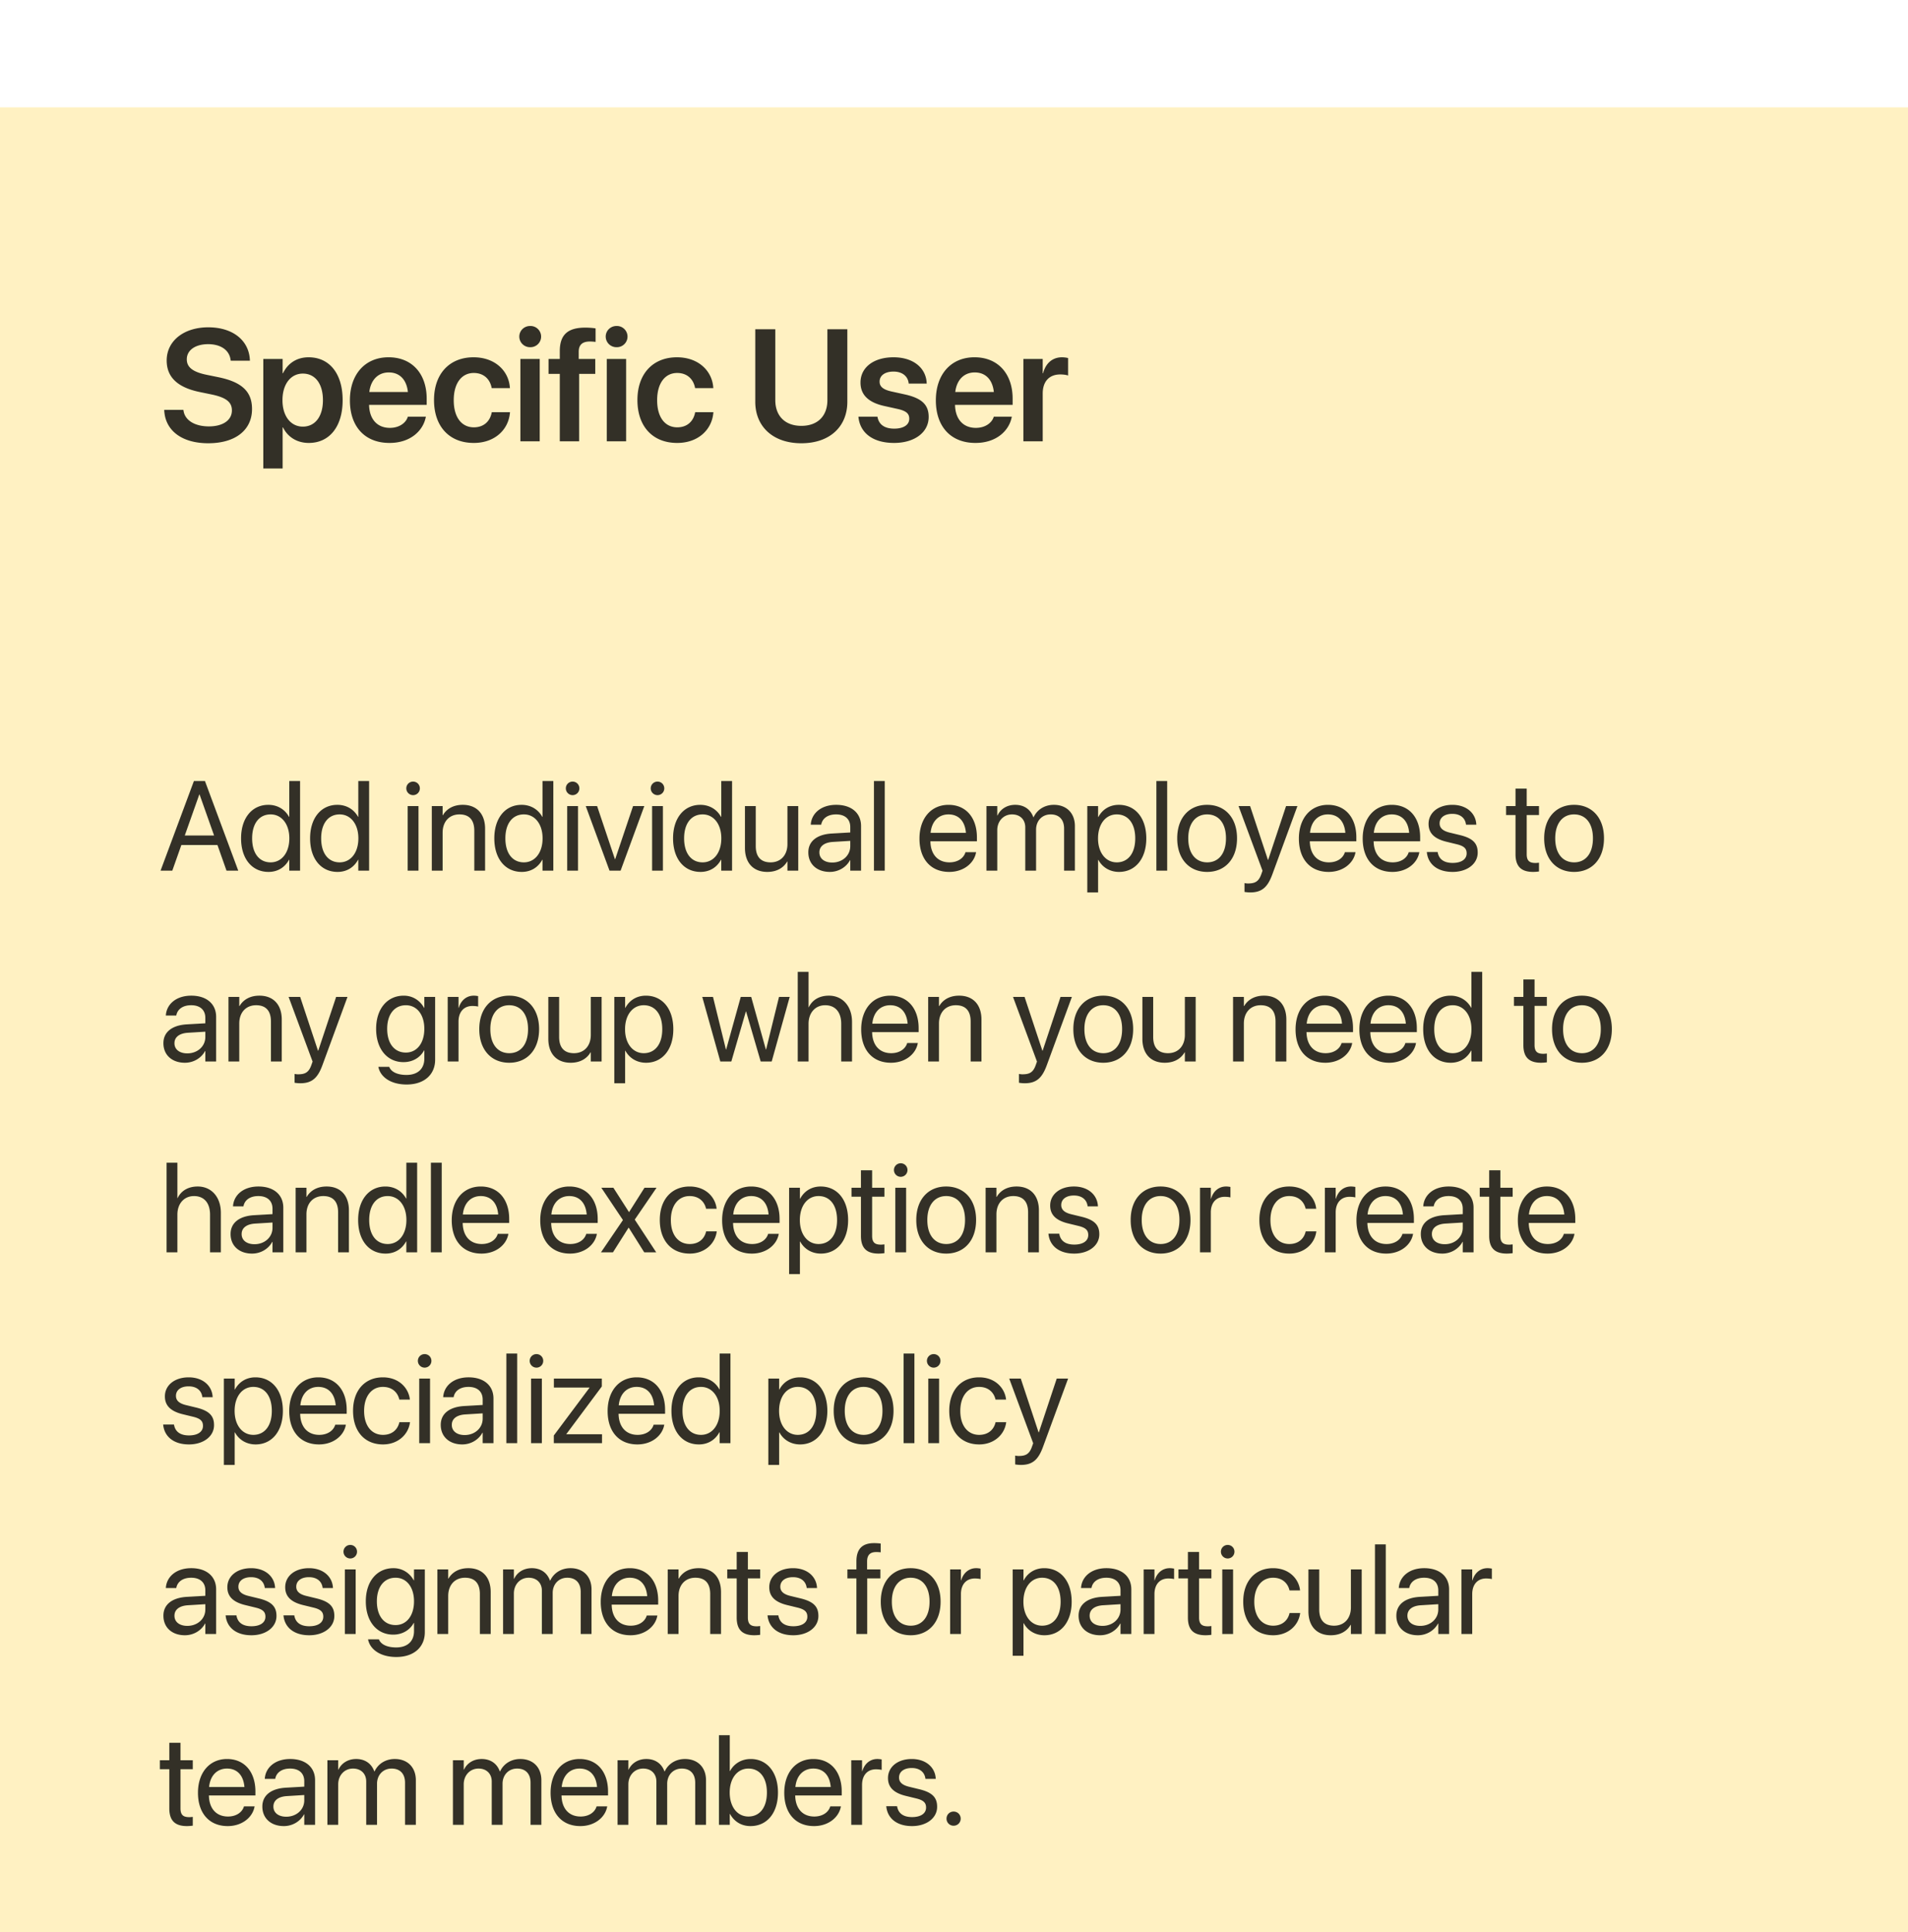
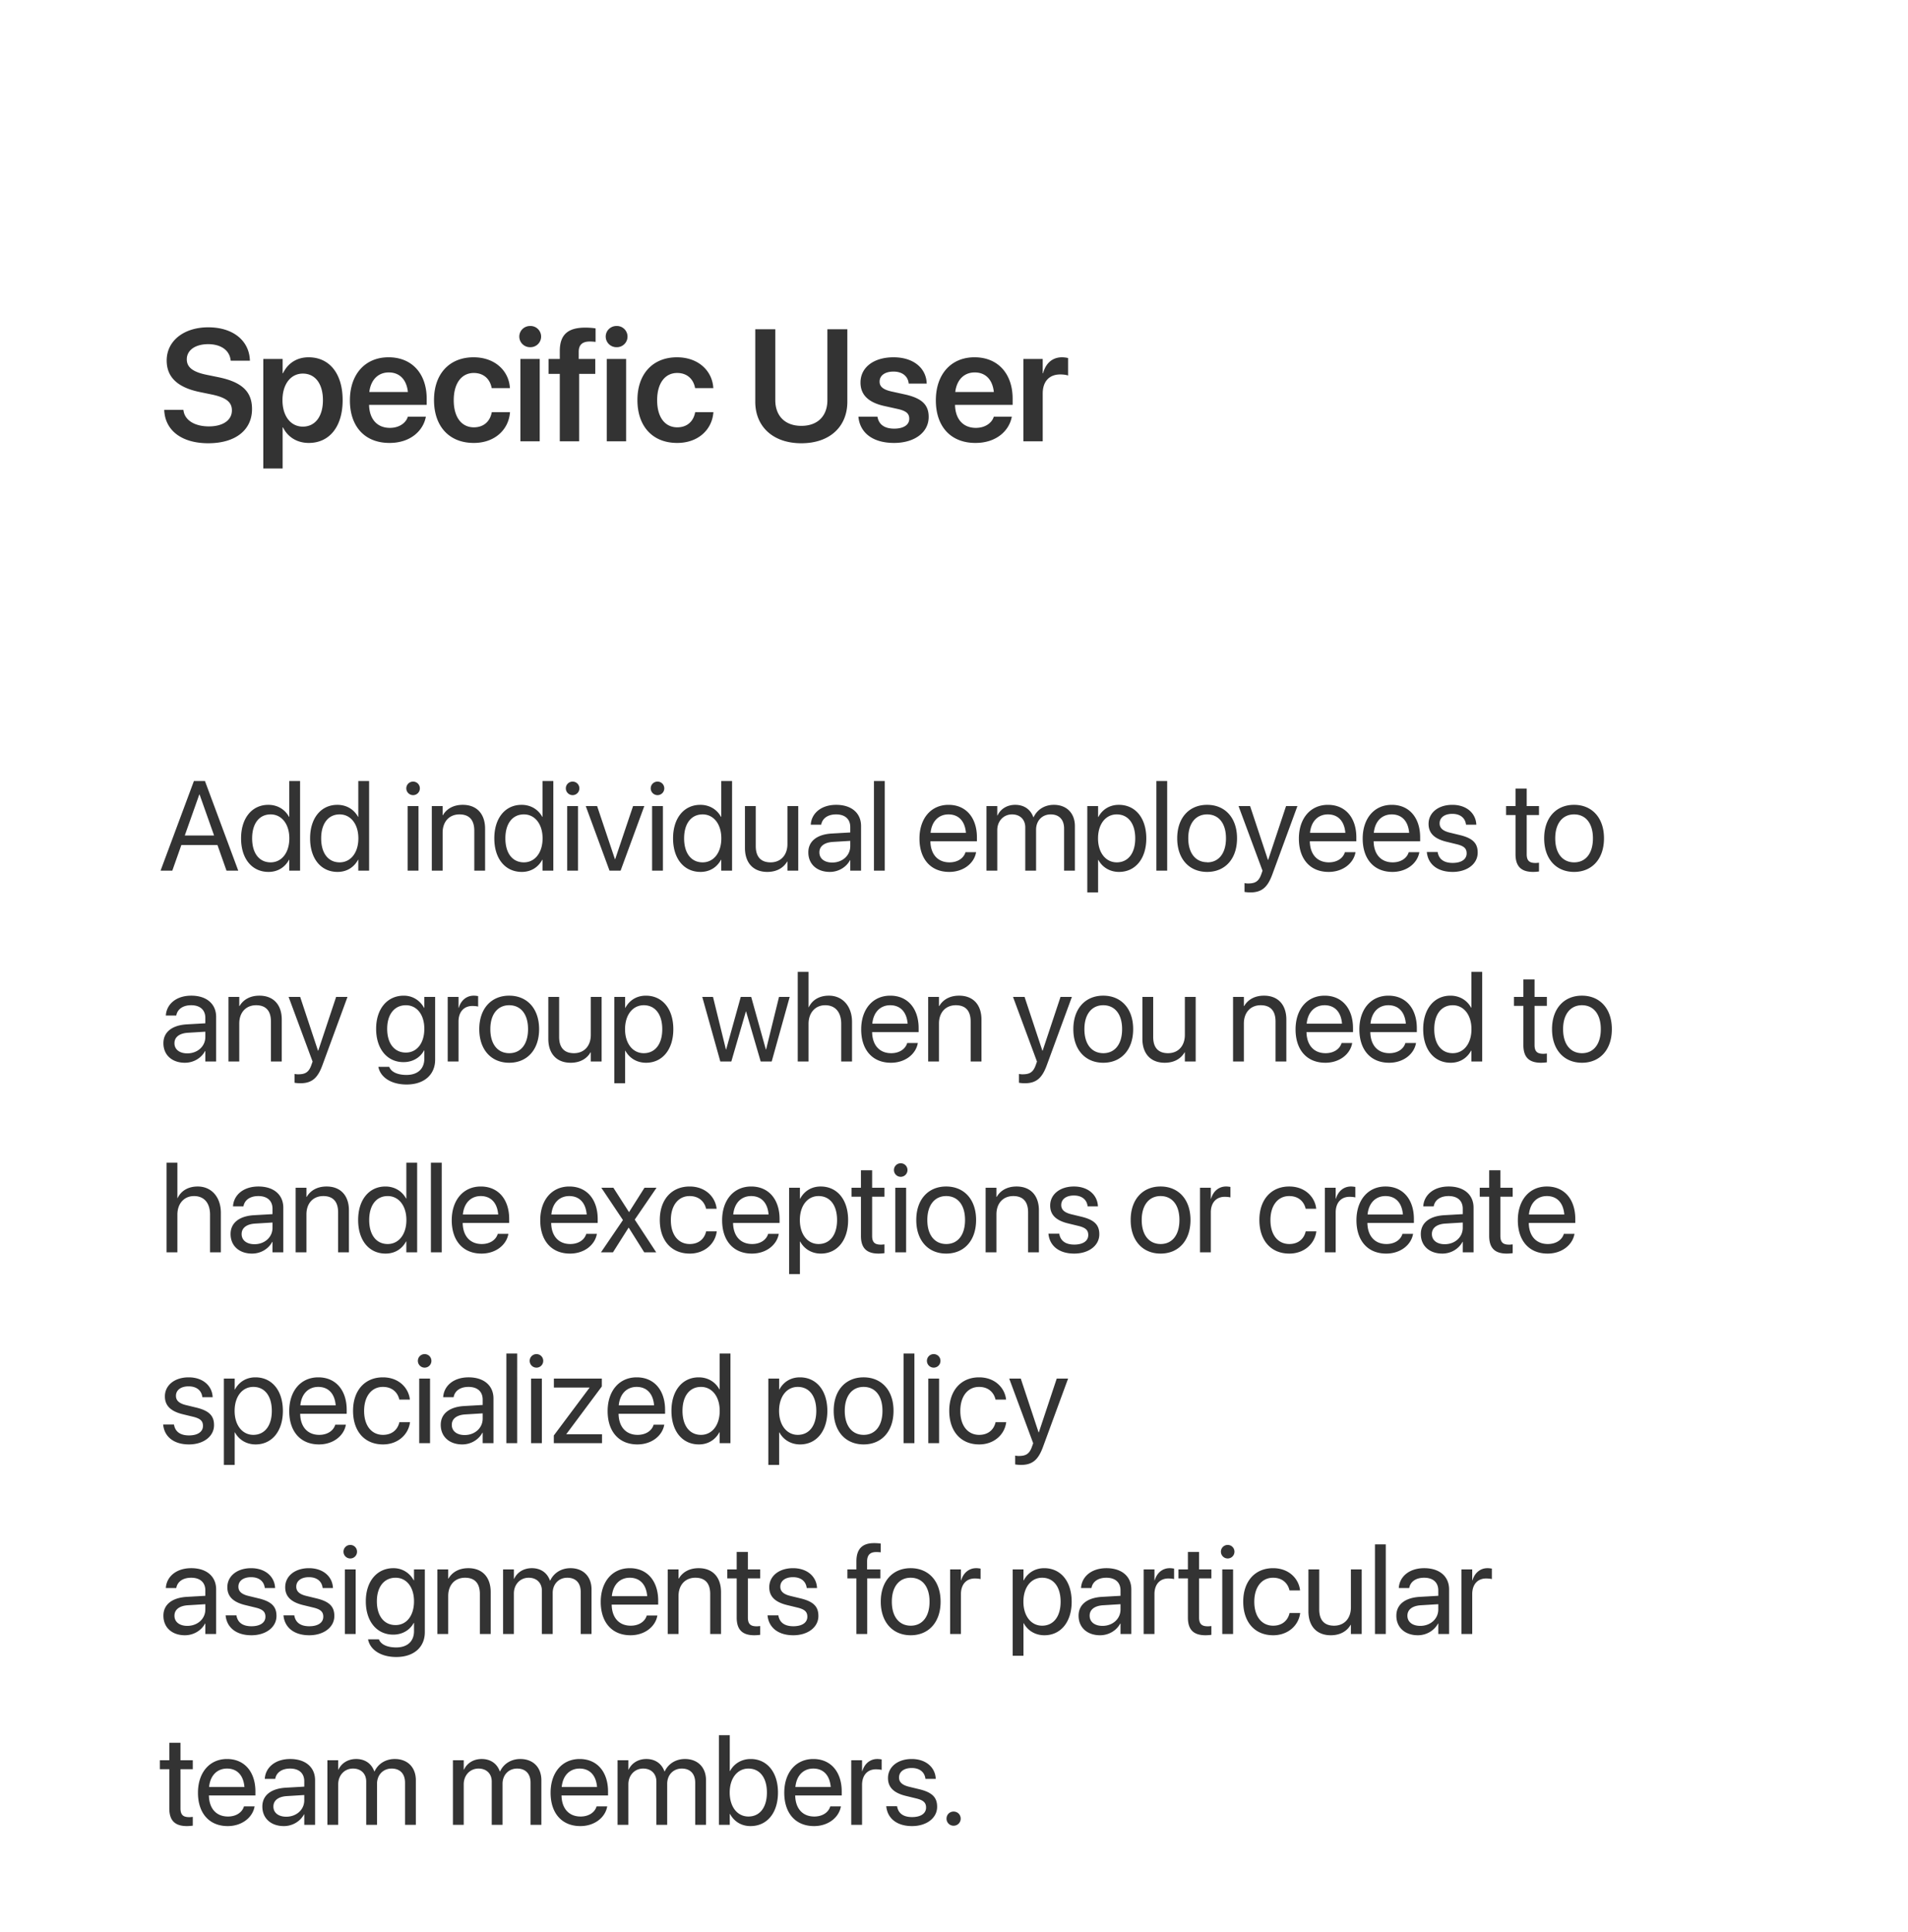
<svg xmlns="http://www.w3.org/2000/svg" width="240" height="243" fill="none">
  <g filter="url(#a)">
-     <path fill="#FFF1C2" d="M0 0h240v243H0z" />
-     <path fill="#000" fill-opacity=".8" d="M26.191 42.244c-3.232 0-5.36-1.523-5.527-4.053l-.01-.146h2.412l.02.117c.186 1.211 1.426 1.963 3.193 1.963 1.778 0 2.89-.791 2.89-2.002v-.01c0-1.054-.732-1.62-2.548-2.002l-1.514-.312c-2.773-.576-4.14-1.865-4.14-3.965v-.01c.01-2.48 2.187-4.16 5.224-4.16 3.077 0 5.088 1.621 5.235 4.033l.01.166h-2.413l-.02-.117c-.165-1.23-1.25-1.963-2.831-1.963-1.65.01-2.676.781-2.676 1.904v.01c0 .996.772 1.582 2.47 1.934l1.524.312c2.93.606 4.21 1.797 4.21 3.995v.01c0 2.626-2.071 4.296-5.509 4.296Zm6.929 3.174v-13.77h2.431v1.787h.05c.595-1.24 1.728-2.001 3.212-2.001 2.627 0 4.287 2.05 4.287 5.39v.01c0 3.32-1.66 5.371-4.258 5.371-1.474 0-2.656-.742-3.242-1.953h-.049v5.166H33.12Zm4.97-5.264c1.553 0 2.53-1.279 2.53-3.32v-.01c0-2.07-.977-3.34-2.53-3.34-1.503 0-2.558 1.309-2.558 3.34v.01c0 2.021 1.055 3.32 2.559 3.32Zm10.904 2.051c-3.106 0-4.98-2.06-4.98-5.352v-.01c0-3.261 1.903-5.41 4.862-5.41 2.96 0 4.795 2.08 4.795 5.206v.78h-7.246c.04 1.817 1.035 2.892 2.617 2.892 1.211 0 2.002-.645 2.237-1.338l.02-.069h2.275l-.03.108c-.322 1.591-1.845 3.193-4.55 3.193Zm-.088-8.867c-1.29 0-2.256.869-2.451 2.46h4.853c-.176-1.64-1.113-2.46-2.402-2.46Zm10.688 8.867c-3.076 0-5-2.07-5-5.39v-.01c0-3.301 1.953-5.371 4.97-5.371 2.725 0 4.424 1.728 4.57 3.798l.01.078H61.85l-.02-.087c-.205-1.006-.947-1.817-2.236-1.817-1.533 0-2.52 1.3-2.52 3.418v.01c0 2.158.997 3.408 2.53 3.408 1.23 0 2.011-.732 2.236-1.816l.02-.088h2.294l-.01.068c-.185 2.159-1.933 3.8-4.55 3.8Zm7.085-12.04a1.342 1.342 0 0 1-1.358-1.33c0-.741.596-1.337 1.358-1.337a1.334 1.334 0 1 1 0 2.666ZM65.458 42V31.648h2.431V42h-2.431Zm4.956 0v-8.477h-1.416v-1.875h1.416v-.986c0-2.021.957-2.959 3.203-2.959.478 0 .996.04 1.299.098V29.5a5.298 5.298 0 0 0-.733-.049c-.947 0-1.387.44-1.387 1.28v.917h2.08v1.875h-2.03V42h-2.432Zm7.133-11.836a1.342 1.342 0 0 1-1.357-1.328c0-.742.596-1.338 1.357-1.338a1.334 1.334 0 1 1 0 2.666ZM76.327 42V31.648h2.431V42h-2.431Zm8.852.205c-3.076 0-5-2.07-5-5.39v-.01c0-3.301 1.953-5.371 4.97-5.371 2.725 0 4.424 1.728 4.57 3.798l.01.078h-2.294l-.02-.087c-.205-1.006-.947-1.817-2.236-1.817-1.534 0-2.52 1.3-2.52 3.418v.01c0 2.158.996 3.408 2.53 3.408 1.23 0 2.011-.732 2.236-1.816l.02-.088h2.294l-.01.068c-.185 2.159-1.933 3.8-4.55 3.8Zm15.624.04c-3.574 0-5.8-2.1-5.8-5.216v-9.12h2.519v8.915c0 1.953 1.191 3.233 3.281 3.233s3.272-1.28 3.272-3.233v-8.916h2.509v9.121c0 3.115-2.197 5.215-5.781 5.215Zm11.665-.04c-2.715 0-4.268-1.289-4.482-3.213l-.01-.088h2.392l.02.088c.185.889.859 1.416 2.09 1.416 1.181 0 1.894-.478 1.894-1.24v-.01c0-.625-.361-.976-1.435-1.22l-1.719-.381c-1.982-.44-2.979-1.407-2.979-2.94v-.01c0-1.894 1.651-3.173 4.151-3.173 2.578 0 4.082 1.416 4.17 3.203l.01.107h-2.266l-.01-.078c-.107-.83-.771-1.435-1.904-1.435-1.074 0-1.748.497-1.748 1.26v.009c0 .596.4.986 1.474 1.23l1.729.381c2.139.479 2.969 1.319 2.969 2.823v.01c0 1.953-1.807 3.261-4.346 3.261Zm10.229 0c-3.105 0-4.98-2.06-4.98-5.352v-.01c0-3.261 1.904-5.41 4.863-5.41 2.959 0 4.795 2.08 4.795 5.206v.78h-7.246c.039 1.817 1.035 2.892 2.617 2.892 1.211 0 2.002-.645 2.236-1.338l.02-.069h2.275l-.029.108c-.322 1.591-1.846 3.193-4.551 3.193Zm-.088-8.867c-1.289 0-2.256.869-2.451 2.46h4.854c-.176-1.64-1.114-2.46-2.403-2.46ZM128.727 42V31.648h2.432v1.787h.049c.322-1.25 1.181-2.001 2.373-2.001.302 0 .586.048.771.097v2.197c-.205-.078-.576-.136-.986-.136-1.377 0-2.207.869-2.207 2.402V42h-2.432ZM20.195 96l4.196-11.273h1.39L29.97 96h-1.477l-1.14-3.227h-4.54L21.672 96h-1.477Zm4.875-9.586-1.828 5.164h3.688l-1.828-5.164h-.032Zm8.707 9.742c-2.078 0-3.453-1.656-3.453-4.219v-.007c0-2.563 1.39-4.211 3.43-4.211 1.148 0 2.093.578 2.601 1.515h.032v-4.507h1.359V96h-1.36v-1.375h-.03c-.509.945-1.415 1.531-2.579 1.531Zm.266-1.203c1.375 0 2.351-1.195 2.351-3.016v-.007c0-1.813-.984-3.008-2.351-3.008-1.438 0-2.328 1.156-2.328 3.008v.007c0 1.868.89 3.016 2.328 3.016Zm8.418 1.203c-2.079 0-3.454-1.656-3.454-4.219v-.007c0-2.563 1.391-4.211 3.43-4.211 1.149 0 2.094.578 2.602 1.515h.03v-4.507h1.36V96h-1.36v-1.375h-.03c-.508.945-1.414 1.531-2.578 1.531Zm.265-1.203c1.375 0 2.352-1.195 2.352-3.016v-.007c0-1.813-.985-3.008-2.352-3.008-1.437 0-2.328 1.156-2.328 3.008v.007c0 1.868.89 3.016 2.328 3.016ZM51.96 86.5a.854.854 0 0 1-.852-.852c0-.476.383-.851.852-.851.477 0 .852.375.852.851a.849.849 0 0 1-.852.852Zm-.68 9.5v-8.125h1.36V96h-1.36Zm3.035 0v-8.125h1.36v1.156h.03c.438-.758 1.267-1.312 2.5-1.312 1.782 0 2.813 1.156 2.813 3.008V96H59.66v-5.031c0-1.32-.617-2.047-1.867-2.047-1.281 0-2.117.914-2.117 2.297V96h-1.36Zm11.317.156c-2.079 0-3.454-1.656-3.454-4.219v-.007c0-2.563 1.391-4.211 3.43-4.211 1.148 0 2.094.578 2.602 1.515h.03v-4.507h1.36V96h-1.36v-1.375h-.03c-.508.945-1.414 1.531-2.578 1.531Zm.265-1.203c1.375 0 2.352-1.195 2.352-3.016v-.007c0-1.813-.985-3.008-2.352-3.008-1.437 0-2.328 1.156-2.328 3.008v.007c0 1.868.89 3.016 2.328 3.016Zm6.129-8.453a.854.854 0 0 1-.852-.852c0-.476.383-.851.852-.851.476 0 .851.375.851.851a.849.849 0 0 1-.851.852Zm-.68 9.5v-8.125h1.36V96h-1.36Zm5.324 0-2.992-8.125h1.43l2.242 6.68h.031l2.25-6.68h1.414L78.061 96h-1.39Zm6.035-9.5a.854.854 0 0 1-.852-.852c0-.476.383-.851.852-.851.477 0 .852.375.852.851a.849.849 0 0 1-.852.852Zm-.68 9.5v-8.125h1.36V96h-1.36Zm6.09.156c-2.078 0-3.453-1.656-3.453-4.219v-.007c0-2.563 1.39-4.211 3.43-4.211 1.148 0 2.093.578 2.601 1.515h.031v-4.507h1.36V96h-1.36v-1.375h-.03c-.509.945-1.415 1.531-2.579 1.531Zm.266-1.203c1.375 0 2.351-1.195 2.351-3.016v-.007c0-1.813-.984-3.008-2.351-3.008-1.438 0-2.329 1.156-2.329 3.008v.007c0 1.868.891 3.016 2.329 3.016Zm8.136 1.203c-1.781 0-2.812-1.156-2.812-3.008v-5.273h1.359v5.031c0 1.32.617 2.047 1.867 2.047 1.281 0 2.117-.914 2.117-2.297v-4.781h1.36V96h-1.36v-1.156h-.03c-.438.758-1.267 1.312-2.5 1.312Zm7.863 0c-1.617 0-2.703-.976-2.703-2.453v-.016c0-1.382 1.078-2.25 2.945-2.359l2.329-.133v-.68c0-.992-.649-1.593-1.782-1.593-1.047 0-1.703.5-1.859 1.226l-.016.07h-1.312l.008-.085c.117-1.336 1.281-2.414 3.195-2.414 1.922 0 3.125 1.039 3.125 2.664V96h-1.359v-1.32h-.032c-.476.89-1.453 1.476-2.539 1.476Zm-1.312-2.453c0 .781.64 1.274 1.617 1.274 1.281 0 2.266-.883 2.266-2.063v-.664l-2.172.133c-1.086.062-1.711.547-1.711 1.305v.015ZM109.931 96V84.727h1.359V96h-1.359Zm9.468.156c-2.336 0-3.742-1.633-3.742-4.187v-.008c0-2.516 1.437-4.242 3.656-4.242 2.219 0 3.57 1.648 3.57 4.086v.5h-5.851c.031 1.672.953 2.648 2.398 2.648 1.032 0 1.758-.516 1.993-1.21l.023-.071h1.336l-.016.078c-.265 1.344-1.593 2.406-3.367 2.406Zm-.094-7.234c-1.179 0-2.101.805-2.25 2.32h4.446c-.133-1.578-1.008-2.32-2.196-2.32ZM124.082 96v-8.125h1.36v1.188h.031c.367-.805 1.18-1.344 2.227-1.344 1.109 0 1.929.57 2.281 1.562h.031c.453-.976 1.406-1.562 2.547-1.562 1.609 0 2.648 1.054 2.648 2.672V96h-1.359v-5.297c0-1.117-.617-1.781-1.687-1.781-1.079 0-1.836.805-1.836 1.914V96h-1.36v-5.445c0-.985-.656-1.633-1.664-1.633-1.078 0-1.859.851-1.859 1.984V96h-1.36Zm12.684 2.734V87.875h1.359v1.375h.031c.508-.945 1.415-1.531 2.579-1.531 2.078 0 3.453 1.656 3.453 4.219v.007c0 2.563-1.391 4.211-3.43 4.211-1.148 0-2.094-.578-2.602-1.515h-.031v4.093h-1.359Zm3.703-3.78c1.437 0 2.328-1.157 2.328-3.009v-.007c0-1.868-.891-3.016-2.328-3.016-1.375 0-2.352 1.195-2.352 3.016v.007c0 1.813.985 3.008 2.352 3.008ZM145.457 96V84.727h1.359V96h-1.359Zm6.386.156c-2.257 0-3.765-1.633-3.765-4.219v-.015c0-2.586 1.515-4.203 3.758-4.203 2.242 0 3.765 1.61 3.765 4.203v.016c0 2.593-1.515 4.218-3.758 4.218Zm.008-1.203c1.43 0 2.36-1.11 2.36-3.016v-.015c0-1.906-.938-3-2.375-3-1.414 0-2.368 1.101-2.368 3v.016c0 1.914.946 3.015 2.383 3.015Zm5.418 3.781a4.42 4.42 0 0 1-.727-.062v-1.11c.118.024.274.047.438.047.859 0 1.336-.218 1.664-1.14l.164-.461-3.016-8.133h1.454l2.242 6.766h.031l2.25-6.766h1.43l-3.172 8.633c-.578 1.555-1.289 2.226-2.758 2.226Zm9.855-2.578c-2.336 0-3.742-1.633-3.742-4.187v-.008c0-2.516 1.438-4.242 3.656-4.242 2.219 0 3.571 1.648 3.571 4.086v.5h-5.852c.031 1.672.953 2.648 2.399 2.648 1.031 0 1.757-.516 1.992-1.21l.023-.071h1.336l-.015.078c-.266 1.344-1.594 2.406-3.368 2.406Zm-.093-7.234c-1.18 0-2.102.805-2.25 2.32h4.445c-.133-1.578-1.008-2.32-2.195-2.32Zm8.12 7.234c-2.335 0-3.742-1.633-3.742-4.187v-.008c0-2.516 1.438-4.242 3.657-4.242 2.218 0 3.57 1.648 3.57 4.086v.5h-5.852c.032 1.672.953 2.648 2.399 2.648 1.031 0 1.758-.516 1.992-1.21l.023-.071h1.336l-.015.078c-.266 1.344-1.594 2.406-3.368 2.406Zm-.093-7.234c-1.18 0-2.102.805-2.25 2.32h4.445c-.133-1.578-1.008-2.32-2.195-2.32Zm7.66 7.234c-1.914 0-3.071-.976-3.235-2.43l-.008-.07h1.36l.015.078c.164.813.766 1.29 1.875 1.29 1.102 0 1.758-.462 1.758-1.196v-.008c0-.586-.304-.914-1.226-1.14l-1.289-.313c-1.532-.367-2.274-1.078-2.274-2.25v-.008c0-1.398 1.227-2.39 2.985-2.39 1.781 0 2.914 1.039 3.015 2.398l.008.102h-1.297l-.008-.055c-.109-.789-.711-1.312-1.718-1.312-.985 0-1.594.476-1.594 1.195v.008c0 .554.367.937 1.265 1.156l1.289.312c1.641.399 2.235 1.047 2.235 2.204v.007c0 1.422-1.344 2.422-3.156 2.422Zm10.14 0c-1.492 0-2.227-.672-2.227-2.226V89h-1.187v-1.125h1.187V85.68h1.407v2.195h1.546V89h-1.546v4.922c0 .867.382 1.11 1.109 1.11.164 0 .32-.024.437-.032v1.102a5.769 5.769 0 0 1-.726.054Zm5.144 0c-2.258 0-3.766-1.633-3.766-4.219v-.015c0-2.586 1.516-4.203 3.758-4.203s3.766 1.61 3.766 4.203v.016c0 2.593-1.516 4.218-3.758 4.218Zm.008-1.203c1.43 0 2.359-1.11 2.359-3.016v-.015c0-1.906-.937-3-2.375-3-1.414 0-2.367 1.101-2.367 3v.016c0 1.914.945 3.015 2.383 3.015ZM23.258 120.156c-1.617 0-2.703-.976-2.703-2.453v-.015c0-1.383 1.078-2.25 2.945-2.36l2.328-.133v-.679c0-.993-.648-1.594-1.781-1.594-1.047 0-1.703.5-1.86 1.226l-.015.071h-1.313l.008-.086c.117-1.336 1.281-2.414 3.195-2.414 1.922 0 3.125 1.039 3.125 2.664V120h-1.359v-1.32h-.031c-.477.89-1.453 1.476-2.54 1.476Zm-1.313-2.453c0 .781.64 1.274 1.617 1.274 1.282 0 2.266-.883 2.266-2.063v-.664l-2.172.133c-1.086.062-1.71.547-1.71 1.305v.015ZM28.738 120v-8.125h1.36v1.156h.03c.438-.758 1.266-1.312 2.5-1.312 1.782 0 2.813 1.156 2.813 3.008V120h-1.36v-5.031c0-1.321-.616-2.047-1.866-2.047-1.282 0-2.118.914-2.118 2.297V120h-1.359Zm9.043 2.734c-.266 0-.555-.031-.727-.062v-1.11c.117.024.274.047.438.047.86 0 1.336-.218 1.664-1.14l.164-.461-3.016-8.133h1.453L40 118.641h.03l2.25-6.766h1.43l-3.171 8.633c-.578 1.554-1.29 2.226-2.758 2.226Zm13.367.157c-2.008 0-3.274-.946-3.54-2.149l-.015-.07h1.367l.031.07c.258.586 1.032.946 2.14.946 1.43 0 2.243-.79 2.243-2.047v-1.039h-.031c-.485.898-1.422 1.476-2.586 1.476-2.047 0-3.445-1.648-3.445-4.187v-.008c0-2.524 1.414-4.164 3.476-4.164 1.149 0 2.055.625 2.555 1.531h.031v-1.375h1.36v7.898c0 1.883-1.383 3.118-3.586 3.118Zm-.094-4.016c1.383 0 2.32-1.18 2.32-2.984v-.008c0-1.789-.945-2.961-2.32-2.961-1.446 0-2.352 1.156-2.352 2.961v.008c0 1.843.907 2.984 2.352 2.984ZM56.315 120v-8.125h1.36v1.375h.03c.274-.938.977-1.531 1.892-1.531.234 0 .437.039.546.054v1.321c-.109-.039-.398-.078-.726-.078-1.055 0-1.742.734-1.742 1.968V120h-1.36Zm7.738.156c-2.257 0-3.765-1.633-3.765-4.218v-.016c0-2.586 1.515-4.203 3.758-4.203 2.242 0 3.765 1.609 3.765 4.203v.016c0 2.593-1.515 4.218-3.758 4.218Zm.008-1.203c1.43 0 2.36-1.109 2.36-3.015v-.016c0-1.906-.938-3-2.375-3-1.415 0-2.368 1.101-2.368 3v.016c0 1.914.946 3.015 2.383 3.015Zm7.723 1.203c-1.782 0-2.813-1.156-2.813-3.008v-5.273h1.36v5.031c0 1.321.617 2.047 1.867 2.047 1.28 0 2.117-.914 2.117-2.297v-4.781h1.36V120h-1.36v-1.156h-.031c-.438.758-1.266 1.312-2.5 1.312Zm5.488 2.578v-10.859h1.36v1.375h.03c.508-.945 1.414-1.531 2.578-1.531 2.079 0 3.454 1.656 3.454 4.219v.007c0 2.563-1.391 4.211-3.43 4.211-1.149 0-2.094-.578-2.602-1.515h-.03v4.093h-1.36Zm3.703-3.781c1.437 0 2.328-1.156 2.328-3.008v-.007c0-1.868-.89-3.016-2.328-3.016-1.375 0-2.352 1.195-2.352 3.016v.007c0 1.813.985 3.008 2.352 3.008ZM90.607 120l-2.273-8.125h1.351l1.625 6.609h.032l1.835-6.609h1.313l1.844 6.609h.031l1.625-6.609h1.344L97.068 120h-1.383l-1.836-6.289h-.03L91.99 120h-1.383Zm9.738 0v-11.273h1.36v4.445h.031c.437-.914 1.32-1.453 2.531-1.453 1.727 0 2.906 1.336 2.906 3.304V120h-1.359v-4.742c0-1.469-.75-2.336-2.016-2.336-1.257 0-2.093.953-2.093 2.336V120h-1.36Zm11.723.156c-2.336 0-3.742-1.633-3.742-4.187v-.008c0-2.516 1.437-4.242 3.656-4.242 2.219 0 3.57 1.648 3.57 4.086v.5h-5.851c.031 1.672.953 2.648 2.398 2.648 1.031 0 1.758-.515 1.992-1.211l.024-.07h1.336l-.016.078c-.266 1.344-1.594 2.406-3.367 2.406Zm-.094-7.234c-1.18 0-2.102.805-2.25 2.32h4.445c-.133-1.578-1.008-2.32-2.195-2.32Zm4.777 7.078v-8.125h1.359v1.156h.032c.437-.758 1.265-1.312 2.5-1.312 1.781 0 2.812 1.156 2.812 3.008V120h-1.359v-5.031c0-1.321-.617-2.047-1.867-2.047-1.282 0-2.118.914-2.118 2.297V120h-1.359Zm12.148 2.734c-.266 0-.555-.031-.726-.062v-1.11c.117.024.273.047.437.047.859 0 1.336-.218 1.664-1.14l.164-.461-3.015-8.133h1.453l2.242 6.766h.031l2.25-6.766h1.43l-3.172 8.633c-.578 1.554-1.289 2.226-2.758 2.226Zm9.879-2.578c-2.258 0-3.766-1.633-3.766-4.218v-.016c0-2.586 1.516-4.203 3.758-4.203s3.766 1.609 3.766 4.203v.016c0 2.593-1.516 4.218-3.758 4.218Zm.008-1.203c1.429 0 2.359-1.109 2.359-3.015v-.016c0-1.906-.938-3-2.375-3-1.414 0-2.367 1.101-2.367 3v.016c0 1.914.945 3.015 2.383 3.015Zm7.722 1.203c-1.781 0-2.812-1.156-2.812-3.008v-5.273h1.359v5.031c0 1.321.617 2.047 1.867 2.047 1.281 0 2.117-.914 2.117-2.297v-4.781h1.36V120h-1.36v-1.156h-.031c-.437.758-1.266 1.312-2.5 1.312Zm8.593-.156v-8.125h1.36v1.156h.031c.437-.758 1.266-1.312 2.5-1.312 1.781 0 2.812 1.156 2.812 3.008V120h-1.359v-5.031c0-1.321-.617-2.047-1.867-2.047-1.281 0-2.117.914-2.117 2.297V120h-1.36Zm11.606.156c-2.336 0-3.743-1.633-3.743-4.187v-.008c0-2.516 1.438-4.242 3.657-4.242 2.218 0 3.57 1.648 3.57 4.086v.5h-5.852c.032 1.672.953 2.648 2.399 2.648 1.031 0 1.758-.515 1.992-1.211l.023-.07h1.336l-.015.078c-.266 1.344-1.594 2.406-3.367 2.406Zm-.094-7.234c-1.18 0-2.102.805-2.25 2.32h4.445c-.133-1.578-1.008-2.32-2.195-2.32Zm8.121 7.234c-2.336 0-3.742-1.633-3.742-4.187v-.008c0-2.516 1.437-4.242 3.656-4.242 2.219 0 3.57 1.648 3.57 4.086v.5h-5.851c.031 1.672.953 2.648 2.398 2.648 1.031 0 1.758-.515 1.992-1.211l.024-.07h1.336l-.016.078c-.266 1.344-1.594 2.406-3.367 2.406Zm-.094-7.234c-1.18 0-2.102.805-2.25 2.32h4.445c-.133-1.578-1.008-2.32-2.195-2.32Zm7.832 7.234c-2.078 0-3.453-1.656-3.453-4.218v-.008c0-2.563 1.39-4.211 3.429-4.211 1.149 0 2.094.578 2.602 1.515h.031v-4.507h1.36V120h-1.36v-1.375h-.031c-.508.945-1.414 1.531-2.578 1.531Zm.265-1.203c1.375 0 2.352-1.195 2.352-3.015v-.008c0-1.813-.984-3.008-2.352-3.008-1.437 0-2.328 1.156-2.328 3.008v.008c0 1.867.891 3.015 2.328 3.015Zm11.109 1.203c-1.492 0-2.226-.672-2.226-2.226V113h-1.188v-1.125h1.188v-2.195h1.406v2.195h1.547V113h-1.547v4.922c0 .867.383 1.109 1.109 1.109.164 0 .321-.023.438-.031v1.102a5.877 5.877 0 0 1-.727.054Zm5.145 0c-2.258 0-3.766-1.633-3.766-4.218v-.016c0-2.586 1.516-4.203 3.758-4.203s3.765 1.609 3.765 4.203v.016c0 2.593-1.515 4.218-3.757 4.218Zm.007-1.203c1.43 0 2.36-1.109 2.36-3.015v-.016c0-1.906-.938-3-2.375-3-1.414 0-2.367 1.101-2.367 3v.016c0 1.914.945 3.015 2.382 3.015ZM20.953 144v-11.273h1.36v4.445h.03c.438-.914 1.321-1.453 2.532-1.453 1.727 0 2.906 1.336 2.906 3.304V144h-1.36v-4.742c0-1.469-.75-2.336-2.015-2.336-1.258 0-2.093.953-2.093 2.336V144h-1.36Zm10.754.156c-1.617 0-2.703-.976-2.703-2.453v-.015c0-1.383 1.078-2.25 2.945-2.36l2.328-.133v-.679c0-.993-.648-1.594-1.781-1.594-1.047 0-1.703.5-1.86 1.226l-.015.071h-1.313l.008-.086c.117-1.336 1.281-2.414 3.195-2.414 1.922 0 3.125 1.039 3.125 2.664V144h-1.359v-1.32h-.031c-.477.89-1.453 1.476-2.54 1.476Zm-1.313-2.453c0 .781.64 1.274 1.617 1.274 1.282 0 2.266-.883 2.266-2.063v-.664l-2.172.133c-1.086.062-1.71.547-1.71 1.305v.015ZM37.187 144v-8.125h1.36v1.156h.03c.438-.758 1.266-1.312 2.5-1.312 1.782 0 2.813 1.156 2.813 3.008V144h-1.36v-5.031c0-1.321-.616-2.047-1.866-2.047-1.282 0-2.118.914-2.118 2.297V144h-1.359Zm11.316.156c-2.078 0-3.453-1.656-3.453-4.218v-.008c0-2.563 1.39-4.211 3.43-4.211 1.148 0 2.094.578 2.601 1.515h.032v-4.507h1.359V144h-1.36v-1.375h-.03c-.508.945-1.415 1.531-2.579 1.531Zm.266-1.203c1.375 0 2.351-1.195 2.351-3.015v-.008c0-1.813-.984-3.008-2.351-3.008-1.438 0-2.328 1.156-2.328 3.008v.008c0 1.867.89 3.015 2.328 3.015ZM54.202 144v-11.273h1.36V144h-1.36Zm6.363.156c-2.336 0-3.742-1.633-3.742-4.187v-.008c0-2.516 1.438-4.242 3.656-4.242 2.22 0 3.57 1.648 3.57 4.086v.5H58.2c.03 1.672.952 2.648 2.398 2.648 1.03 0 1.757-.515 1.992-1.211l.023-.07h1.336l-.016.078c-.265 1.344-1.593 2.406-3.367 2.406Zm-.093-7.234c-1.18 0-2.102.805-2.25 2.32h4.445c-.133-1.578-1.008-2.32-2.195-2.32Zm11.226 7.234c-2.336 0-3.742-1.633-3.742-4.187v-.008c0-2.516 1.437-4.242 3.656-4.242 2.219 0 3.57 1.648 3.57 4.086v.5H69.33c.032 1.672.954 2.648 2.399 2.648 1.031 0 1.758-.515 1.992-1.211l.024-.07h1.335l-.015.078c-.266 1.344-1.594 2.406-3.367 2.406Zm-.094-7.234c-1.18 0-2.102.805-2.25 2.32h4.445c-.133-1.578-1.008-2.32-2.195-2.32ZM75.592 144l2.766-4.062-2.72-4.063h1.516l1.954 3.047h.03l1.93-3.047h1.516l-2.742 4.008L82.545 144h-1.508l-1.945-3.094h-.031L77.1 144h-1.508Zm11.168.156c-2.305 0-3.766-1.64-3.766-4.226v-.008c0-2.563 1.492-4.203 3.75-4.203 2.024 0 3.219 1.343 3.39 2.734l.009.063h-1.329l-.015-.063c-.203-.812-.86-1.531-2.055-1.531-1.414 0-2.36 1.172-2.36 3.016v.007c0 1.891.97 3.008 2.376 3.008 1.11 0 1.82-.625 2.047-1.531l.015-.063h1.336l-.008.055c-.218 1.547-1.554 2.742-3.39 2.742Zm7.816 0c-2.336 0-3.742-1.633-3.742-4.187v-.008c0-2.516 1.437-4.242 3.656-4.242 2.219 0 3.57 1.648 3.57 4.086v.5h-5.85c.031 1.672.953 2.648 2.398 2.648 1.031 0 1.758-.515 1.992-1.211l.024-.07h1.336l-.016.078c-.266 1.344-1.594 2.406-3.367 2.406Zm-.094-7.234c-1.18 0-2.101.805-2.25 2.32h4.445c-.132-1.578-1.007-2.32-2.195-2.32Zm4.777 9.812v-10.859h1.36v1.375h.031c.508-.945 1.414-1.531 2.578-1.531 2.078 0 3.453 1.656 3.453 4.219v.007c0 2.563-1.39 4.211-3.429 4.211-1.149 0-2.094-.578-2.602-1.515h-.031v4.093h-1.36Zm3.703-3.781c1.438 0 2.329-1.156 2.329-3.008v-.007c0-1.868-.891-3.016-2.329-3.016-1.375 0-2.351 1.195-2.351 3.016v.007c0 1.813.984 3.008 2.351 3.008Zm7.559 1.203c-1.492 0-2.227-.672-2.227-2.226V137h-1.187v-1.125h1.187v-2.195h1.407v2.195h1.546V137h-1.546v4.922c0 .867.382 1.109 1.109 1.109.164 0 .32-.023.437-.031v1.102a5.86 5.86 0 0 1-.726.054Zm2.777-9.656a.854.854 0 0 1-.852-.852c0-.476.383-.851.852-.851.476 0 .851.375.851.851a.849.849 0 0 1-.851.852Zm-.68 9.5v-8.125h1.36V144h-1.36Zm6.402.156c-2.257 0-3.765-1.633-3.765-4.218v-.016c0-2.586 1.515-4.203 3.758-4.203 2.242 0 3.765 1.609 3.765 4.203v.016c0 2.593-1.515 4.218-3.758 4.218Zm.008-1.203c1.43 0 2.36-1.109 2.36-3.015v-.016c0-1.906-.938-3-2.375-3-1.414 0-2.368 1.101-2.368 3v.016c0 1.914.946 3.015 2.383 3.015Zm4.949 1.047v-8.125h1.36v1.156h.031c.437-.758 1.265-1.312 2.5-1.312 1.781 0 2.812 1.156 2.812 3.008V144h-1.359v-5.031c0-1.321-.617-2.047-1.867-2.047-1.281 0-2.117.914-2.117 2.297V144h-1.36Zm11.144.156c-1.914 0-3.07-.976-3.234-2.429l-.008-.071h1.36l.015.078c.164.813.766 1.289 1.875 1.289 1.102 0 1.758-.461 1.758-1.195v-.008c0-.586-.305-.914-1.226-1.14l-1.29-.313c-1.531-.367-2.273-1.078-2.273-2.25v-.008c0-1.398 1.227-2.39 2.984-2.39 1.782 0 2.914 1.039 3.016 2.398l.008.102h-1.297l-.008-.055c-.109-.789-.711-1.312-1.719-1.312-.984 0-1.593.476-1.593 1.195v.008c0 .554.367.937 1.265 1.156l1.289.312c1.641.399 2.235 1.047 2.235 2.204v.007c0 1.422-1.344 2.422-3.157 2.422Zm10.867 0c-2.258 0-3.765-1.633-3.765-4.218v-.016c0-2.586 1.515-4.203 3.757-4.203 2.243 0 3.766 1.609 3.766 4.203v.016c0 2.593-1.516 4.218-3.758 4.218Zm.008-1.203c1.43 0 2.359-1.109 2.359-3.015v-.016c0-1.906-.937-3-2.375-3-1.414 0-2.367 1.101-2.367 3v.016c0 1.914.946 3.015 2.383 3.015Zm4.949 1.047v-8.125h1.359v1.375h.032c.273-.938.976-1.531 1.89-1.531.235 0 .438.039.547.054v1.321c-.109-.039-.398-.078-.726-.078-1.055 0-1.743.734-1.743 1.968V144h-1.359Zm11.234.156c-2.305 0-3.766-1.64-3.766-4.226v-.008c0-2.563 1.493-4.203 3.75-4.203 2.024 0 3.219 1.343 3.391 2.734l.008.063h-1.328l-.016-.063c-.203-.812-.859-1.531-2.055-1.531-1.414 0-2.359 1.172-2.359 3.016v.007c0 1.891.969 3.008 2.375 3.008 1.109 0 1.82-.625 2.047-1.531l.016-.063h1.335l-.007.055c-.219 1.547-1.555 2.742-3.391 2.742Zm4.472-.156v-8.125h1.36v1.375h.031c.274-.938.977-1.531 1.891-1.531.234 0 .437.039.547.054v1.321c-.11-.039-.399-.078-.727-.078-1.055 0-1.742.734-1.742 1.968V144h-1.36Zm7.715.156c-2.336 0-3.742-1.633-3.742-4.187v-.008c0-2.516 1.437-4.242 3.656-4.242 2.219 0 3.57 1.648 3.57 4.086v.5h-5.851c.031 1.672.953 2.648 2.398 2.648 1.032 0 1.758-.515 1.992-1.211l.024-.07h1.336l-.016.078c-.265 1.344-1.594 2.406-3.367 2.406Zm-.094-7.234c-1.179 0-2.101.805-2.25 2.32h4.446c-.133-1.578-1.008-2.32-2.196-2.32Zm7.152 7.234c-1.617 0-2.703-.976-2.703-2.453v-.015c0-1.383 1.078-2.25 2.946-2.36l2.328-.133v-.679c0-.993-.649-1.594-1.781-1.594-1.047 0-1.704.5-1.86 1.226l-.015.071h-1.313l.008-.086c.117-1.336 1.281-2.414 3.195-2.414 1.922 0 3.125 1.039 3.125 2.664V144h-1.359v-1.32h-.031c-.477.89-1.454 1.476-2.54 1.476Zm-1.312-2.453c0 .781.641 1.274 1.617 1.274 1.281 0 2.266-.883 2.266-2.063v-.664l-2.172.133c-1.086.062-1.711.547-1.711 1.305v.015Zm9.433 2.453c-1.492 0-2.226-.672-2.226-2.226V137h-1.188v-1.125h1.188v-2.195h1.406v2.195h1.547V137h-1.547v4.922c0 .867.383 1.109 1.109 1.109.164 0 .321-.023.438-.031v1.102a5.877 5.877 0 0 1-.727.054Zm5.121 0c-2.336 0-3.742-1.633-3.742-4.187v-.008c0-2.516 1.437-4.242 3.656-4.242 2.219 0 3.571 1.648 3.571 4.086v.5h-5.852c.031 1.672.953 2.648 2.398 2.648 1.032 0 1.758-.515 1.993-1.211l.023-.07h1.336l-.016.078c-.265 1.344-1.593 2.406-3.367 2.406Zm-.094-7.234c-1.179 0-2.101.805-2.25 2.32h4.446c-.133-1.578-1.008-2.32-2.196-2.32ZM23.766 168.156c-1.914 0-3.07-.976-3.235-2.429l-.008-.071h1.36l.015.078c.165.813.766 1.289 1.875 1.289 1.102 0 1.758-.461 1.758-1.195v-.008c0-.586-.304-.914-1.226-1.14l-1.29-.313c-1.53-.367-2.273-1.078-2.273-2.25v-.008c0-1.398 1.227-2.39 2.985-2.39 1.78 0 2.914 1.039 3.015 2.398l.008.102h-1.297l-.008-.055c-.11-.789-.71-1.312-1.718-1.312-.985 0-1.594.476-1.594 1.195v.008c0 .554.367.937 1.265 1.156l1.29.312c1.64.399 2.234 1.047 2.234 2.204v.007c0 1.422-1.344 2.422-3.156 2.422Zm4.394 2.578v-10.859h1.36v1.375h.03c.508-.945 1.415-1.531 2.579-1.531 2.078 0 3.453 1.656 3.453 4.219v.007c0 2.563-1.39 4.211-3.43 4.211-1.148 0-2.094-.578-2.601-1.515h-.032v4.093h-1.36Zm3.703-3.781c1.438 0 2.328-1.156 2.328-3.008v-.007c0-1.868-.89-3.016-2.328-3.016-1.375 0-2.351 1.195-2.351 3.016v.007c0 1.813.984 3.008 2.351 3.008Zm8.262 1.203c-2.336 0-3.743-1.633-3.743-4.187v-.008c0-2.516 1.438-4.242 3.657-4.242 2.218 0 3.57 1.648 3.57 4.086v.5h-5.852c.032 1.672.954 2.648 2.399 2.648 1.031 0 1.758-.515 1.992-1.211l.023-.07h1.336l-.015.078c-.266 1.344-1.594 2.406-3.367 2.406Zm-.094-7.234c-1.18 0-2.102.805-2.25 2.32h4.445c-.133-1.578-1.008-2.32-2.195-2.32Zm8.144 7.234c-2.305 0-3.765-1.64-3.765-4.226v-.008c0-2.563 1.492-4.203 3.75-4.203 2.023 0 3.218 1.343 3.39 2.734l.008.063H50.23l-.016-.063c-.203-.812-.86-1.531-2.054-1.531-1.415 0-2.36 1.172-2.36 3.016v.007c0 1.891.969 3.008 2.375 3.008 1.11 0 1.82-.625 2.047-1.531l.016-.063h1.336l-.008.055c-.219 1.547-1.555 2.742-3.39 2.742Zm5.238-9.656a.854.854 0 0 1-.851-.852c0-.476.382-.851.851-.851.477 0 .852.375.852.851a.849.849 0 0 1-.852.852Zm-.68 9.5v-8.125h1.36V168h-1.36Zm5.41.156c-1.617 0-2.703-.976-2.703-2.453v-.015c0-1.383 1.078-2.25 2.946-2.36l2.328-.133v-.679c0-.993-.649-1.594-1.782-1.594-1.046 0-1.703.5-1.859 1.226l-.016.071h-1.312l.008-.086c.117-1.336 1.281-2.414 3.195-2.414 1.922 0 3.125 1.039 3.125 2.664V168h-1.36v-1.32h-.03c-.477.89-1.454 1.476-2.54 1.476Zm-1.312-2.453c0 .781.64 1.274 1.617 1.274 1.281 0 2.266-.883 2.266-2.063v-.664l-2.172.133c-1.086.062-1.711.547-1.711 1.305v.015ZM63.694 168v-11.273h1.36V168h-1.36Zm3.785-9.5a.854.854 0 0 1-.852-.852c0-.476.383-.851.852-.851.477 0 .852.375.852.851a.849.849 0 0 1-.852.852Zm-.68 9.5v-8.125h1.36V168h-1.36Zm2.863 0v-.969l4.492-6.008V161H69.67v-1.125h6.031v.992l-4.46 5.985v.023h4.484V168h-6.063Zm10.512.156c-2.336 0-3.742-1.633-3.742-4.187v-.008c0-2.516 1.437-4.242 3.656-4.242 2.219 0 3.57 1.648 3.57 4.086v.5h-5.851c.03 1.672.953 2.648 2.398 2.648 1.031 0 1.758-.515 1.992-1.211l.024-.07h1.336l-.016.078c-.266 1.344-1.594 2.406-3.367 2.406Zm-.094-7.234c-1.18 0-2.102.805-2.25 2.32h4.445c-.132-1.578-1.007-2.32-2.195-2.32Zm7.832 7.234c-2.078 0-3.453-1.656-3.453-4.218v-.008c0-2.563 1.39-4.211 3.43-4.211 1.148 0 2.093.578 2.601 1.515h.031v-4.507h1.36V168h-1.36v-1.375h-.031c-.508.945-1.414 1.531-2.578 1.531Zm.265-1.203c1.375 0 2.352-1.195 2.352-3.015v-.008c0-1.813-.984-3.008-2.352-3.008-1.437 0-2.328 1.156-2.328 3.008v.008c0 1.867.891 3.015 2.328 3.015Zm8.469 3.781v-10.859h1.36v1.375h.03c.508-.945 1.415-1.531 2.579-1.531 2.078 0 3.453 1.656 3.453 4.219v.007c0 2.563-1.391 4.211-3.43 4.211-1.148 0-2.094-.578-2.602-1.515h-.03v4.093h-1.36Zm3.703-3.781c1.437 0 2.328-1.156 2.328-3.008v-.007c0-1.868-.891-3.016-2.328-3.016-1.375 0-2.352 1.195-2.352 3.016v.007c0 1.813.985 3.008 2.352 3.008Zm8.285 1.203c-2.258 0-3.766-1.633-3.766-4.218v-.016c0-2.586 1.516-4.203 3.758-4.203s3.766 1.609 3.766 4.203v.016c0 2.593-1.516 4.218-3.758 4.218Zm.008-1.203c1.429 0 2.359-1.109 2.359-3.015v-.016c0-1.906-.937-3-2.375-3-1.414 0-2.367 1.101-2.367 3v.016c0 1.914.945 3.015 2.383 3.015Zm5.019 1.047v-11.273h1.359V168h-1.359Zm3.785-9.5a.854.854 0 0 1-.852-.852c0-.476.383-.851.852-.851.477 0 .852.375.852.851a.849.849 0 0 1-.852.852Zm-.68 9.5v-8.125h1.36V168h-1.36Zm6.402.156c-2.304 0-3.765-1.64-3.765-4.226v-.008c0-2.563 1.492-4.203 3.75-4.203 2.023 0 3.218 1.343 3.39 2.734l.008.063h-1.328l-.016-.063c-.203-.812-.859-1.531-2.054-1.531-1.414 0-2.36 1.172-2.36 3.016v.007c0 1.891.969 3.008 2.375 3.008 1.11 0 1.821-.625 2.047-1.531l.016-.063h1.336l-.008.055c-.219 1.547-1.555 2.742-3.391 2.742Zm5.254 2.578c-.266 0-.555-.031-.726-.062v-1.11c.117.024.273.047.437.047.859 0 1.336-.218 1.664-1.14l.164-.461-3.015-8.133h1.453l2.242 6.766h.031l2.25-6.766h1.43l-3.172 8.633c-.578 1.554-1.289 2.226-2.758 2.226ZM23.258 192.156c-1.617 0-2.703-.976-2.703-2.453v-.015c0-1.383 1.078-2.25 2.945-2.36l2.328-.133v-.679c0-.993-.648-1.594-1.781-1.594-1.047 0-1.703.5-1.86 1.226l-.015.071h-1.313l.008-.086c.117-1.336 1.281-2.414 3.195-2.414 1.922 0 3.125 1.039 3.125 2.664V192h-1.359v-1.32h-.031c-.477.89-1.453 1.476-2.54 1.476Zm-1.313-2.453c0 .781.64 1.274 1.617 1.274 1.282 0 2.266-.883 2.266-2.063v-.664l-2.172.133c-1.086.062-1.71.547-1.71 1.305v.015Zm9.676 2.453c-1.914 0-3.07-.976-3.234-2.429l-.008-.071h1.36l.015.078c.164.813.765 1.289 1.875 1.289 1.101 0 1.757-.461 1.757-1.195v-.008c0-.586-.304-.914-1.226-1.14l-1.29-.313c-1.53-.367-2.273-1.078-2.273-2.25v-.008c0-1.398 1.227-2.39 2.985-2.39 1.781 0 2.914 1.039 3.015 2.398l.008.102h-1.297l-.007-.055c-.11-.789-.711-1.312-1.72-1.312-.984 0-1.593.476-1.593 1.195v.008c0 .554.367.937 1.266 1.156l1.289.312c1.64.399 2.234 1.047 2.234 2.204v.007c0 1.422-1.344 2.422-3.156 2.422Zm7.277 0c-1.914 0-3.07-.976-3.234-2.429l-.008-.071h1.36l.015.078c.164.813.765 1.289 1.875 1.289 1.101 0 1.758-.461 1.758-1.195v-.008c0-.586-.305-.914-1.227-1.14l-1.289-.313c-1.531-.367-2.273-1.078-2.273-2.25v-.008c0-1.398 1.226-2.39 2.984-2.39 1.781 0 2.914 1.039 3.016 2.398l.007.102h-1.296l-.008-.055c-.11-.789-.711-1.312-1.72-1.312-.983 0-1.593.476-1.593 1.195v.008c0 .554.367.937 1.266 1.156l1.289.312c1.64.399 2.234 1.047 2.234 2.204v.007c0 1.422-1.343 2.422-3.156 2.422Zm5.16-9.656a.854.854 0 0 1-.852-.852c0-.476.383-.851.852-.851.477 0 .852.375.852.851a.849.849 0 0 1-.852.852Zm-.68 9.5v-8.125h1.36V192h-1.36Zm6.473 2.891c-2.008 0-3.274-.946-3.54-2.149l-.015-.07h1.367l.031.07c.258.586 1.032.946 2.141.946 1.43 0 2.242-.79 2.242-2.047v-1.039h-.031c-.484.898-1.422 1.476-2.586 1.476-2.047 0-3.445-1.648-3.445-4.187v-.008c0-2.524 1.414-4.164 3.476-4.164 1.149 0 2.055.625 2.555 1.531h.031v-1.375h1.36v7.898c0 1.883-1.383 3.118-3.586 3.118Zm-.094-4.016c1.383 0 2.32-1.18 2.32-2.984v-.008c0-1.789-.945-2.961-2.32-2.961-1.445 0-2.352 1.156-2.352 2.961v.008c0 1.843.907 2.984 2.352 2.984ZM55.018 192v-8.125h1.36v1.156h.031c.438-.758 1.266-1.312 2.5-1.312 1.781 0 2.813 1.156 2.813 3.008V192h-1.36v-5.031c0-1.321-.617-2.047-1.867-2.047-1.281 0-2.117.914-2.117 2.297V192h-1.36Zm8.262 0v-8.125h1.36v1.187h.03c.368-.804 1.18-1.343 2.227-1.343 1.11 0 1.93.57 2.281 1.562h.032c.453-.976 1.406-1.562 2.547-1.562 1.609 0 2.648 1.054 2.648 2.672V192h-1.36v-5.297c0-1.117-.617-1.781-1.687-1.781-1.078 0-1.836.805-1.836 1.914V192h-1.36v-5.445c0-.985-.656-1.633-1.663-1.633-1.078 0-1.86.851-1.86 1.984V192h-1.36Zm16.027.156c-2.336 0-3.742-1.633-3.742-4.187v-.008c0-2.516 1.437-4.242 3.656-4.242 2.219 0 3.57 1.648 3.57 4.086v.5H76.94c.031 1.672.953 2.648 2.398 2.648 1.032 0 1.758-.515 1.993-1.211l.023-.07h1.336l-.016.078c-.265 1.344-1.594 2.406-3.367 2.406Zm-.094-7.234c-1.18 0-2.101.805-2.25 2.32h4.446c-.133-1.578-1.008-2.32-2.196-2.32ZM83.99 192v-8.125h1.36v1.156h.031c.438-.758 1.266-1.312 2.5-1.312 1.781 0 2.813 1.156 2.813 3.008V192h-1.36v-5.031c0-1.321-.617-2.047-1.867-2.047-1.281 0-2.117.914-2.117 2.297V192h-1.36Zm10.903.156c-1.493 0-2.227-.672-2.227-2.226V185h-1.188v-1.125h1.188v-2.195h1.406v2.195h1.547V185h-1.547v4.922c0 .867.383 1.109 1.11 1.109.164 0 .32-.023.437-.031v1.102a5.86 5.86 0 0 1-.726.054Zm4.894 0c-1.914 0-3.07-.976-3.235-2.429l-.007-.071h1.36l.015.078c.164.813.765 1.289 1.875 1.289 1.101 0 1.757-.461 1.757-1.195v-.008c0-.586-.304-.914-1.226-1.14l-1.29-.313c-1.53-.367-2.273-1.078-2.273-2.25v-.008c0-1.398 1.227-2.39 2.985-2.39 1.781 0 2.914 1.039 3.015 2.398l.008.102h-1.297l-.007-.055c-.11-.789-.711-1.312-1.72-1.312-.984 0-1.593.476-1.593 1.195v.008c0 .554.367.937 1.266 1.156l1.289.312c1.64.399 2.234 1.047 2.234 2.204v.007c0 1.422-1.344 2.422-3.156 2.422Zm7.937-.156v-7h-1.133v-1.125h1.133v-1c0-1.563.727-2.305 2.227-2.305.304 0 .625.024.828.055v1.102a4.318 4.318 0 0 0-.586-.032c-.75 0-1.125.383-1.125 1.188v.992h1.672V185h-1.657v7h-1.359Zm6.832.156c-2.258 0-3.766-1.633-3.766-4.218v-.016c0-2.586 1.516-4.203 3.758-4.203s3.766 1.609 3.766 4.203v.016c0 2.593-1.516 4.218-3.758 4.218Zm.008-1.203c1.429 0 2.359-1.109 2.359-3.015v-.016c0-1.906-.938-3-2.375-3-1.414 0-2.367 1.101-2.367 3v.016c0 1.914.945 3.015 2.383 3.015Zm4.949 1.047v-8.125h1.359v1.375h.031c.274-.938.977-1.531 1.891-1.531.234 0 .437.039.547.054v1.321c-.11-.039-.399-.078-.727-.078-1.055 0-1.742.734-1.742 1.968V192h-1.359Zm7.866 2.734v-10.859h1.36v1.375h.031c.508-.945 1.414-1.531 2.578-1.531 2.078 0 3.453 1.656 3.453 4.219v.007c0 2.563-1.39 4.211-3.43 4.211-1.148 0-2.093-.578-2.601-1.515h-.031v4.093h-1.36Zm3.703-3.781c1.438 0 2.329-1.156 2.329-3.008v-.007c0-1.868-.891-3.016-2.329-3.016-1.375 0-2.351 1.195-2.351 3.016v.007c0 1.813.984 3.008 2.351 3.008Zm7.293 1.203c-1.617 0-2.703-.976-2.703-2.453v-.015c0-1.383 1.078-2.25 2.945-2.36l2.329-.133v-.679c0-.993-.649-1.594-1.782-1.594-1.047 0-1.703.5-1.859 1.226l-.016.071h-1.312l.008-.086c.117-1.336 1.281-2.414 3.195-2.414 1.922 0 3.125 1.039 3.125 2.664V192h-1.359v-1.32h-.032c-.476.89-1.453 1.476-2.539 1.476Zm-1.312-2.453c0 .781.64 1.274 1.617 1.274 1.281 0 2.266-.883 2.266-2.063v-.664l-2.172.133c-1.086.062-1.711.547-1.711 1.305v.015Zm6.792 2.297v-8.125h1.36v1.375h.031c.274-.938.977-1.531 1.891-1.531.234 0 .437.039.547.054v1.321c-.11-.039-.399-.078-.727-.078-1.055 0-1.742.734-1.742 1.968V192h-1.36Zm7.793.156c-1.492 0-2.226-.672-2.226-2.226V185h-1.188v-1.125h1.188v-2.195h1.406v2.195h1.547V185h-1.547v4.922c0 .867.383 1.109 1.109 1.109.164 0 .321-.023.438-.031v1.102a5.877 5.877 0 0 1-.727.054Zm2.777-9.656a.854.854 0 0 1-.851-.852c0-.476.383-.851.851-.851.477 0 .852.375.852.851a.849.849 0 0 1-.852.852Zm-.679 9.5v-8.125h1.359V192h-1.359Zm6.402.156c-2.305 0-3.766-1.64-3.766-4.226v-.008c0-2.563 1.492-4.203 3.75-4.203 2.024 0 3.219 1.343 3.391 2.734l.008.063h-1.329l-.015-.063c-.203-.812-.86-1.531-2.055-1.531-1.414 0-2.359 1.172-2.359 3.016v.007c0 1.891.969 3.008 2.375 3.008 1.109 0 1.82-.625 2.047-1.531l.015-.063h1.336l-.008.055c-.218 1.547-1.554 2.742-3.39 2.742Zm7.246 0c-1.782 0-2.813-1.156-2.813-3.008v-5.273h1.36v5.031c0 1.321.617 2.047 1.867 2.047 1.281 0 2.117-.914 2.117-2.297v-4.781h1.359V192h-1.359v-1.156h-.031c-.438.758-1.266 1.312-2.5 1.312Zm5.558-.156v-11.273h1.359V192h-1.359Zm5.394.156c-1.617 0-2.703-.976-2.703-2.453v-.015c0-1.383 1.078-2.25 2.946-2.36l2.328-.133v-.679c0-.993-.649-1.594-1.782-1.594-1.046 0-1.703.5-1.859 1.226l-.016.071h-1.312l.008-.086c.117-1.336 1.281-2.414 3.195-2.414 1.922 0 3.125 1.039 3.125 2.664V192h-1.359v-1.32h-.032c-.476.89-1.453 1.476-2.539 1.476Zm-1.312-2.453c0 .781.64 1.274 1.617 1.274 1.281 0 2.266-.883 2.266-2.063v-.664l-2.172.133c-1.086.062-1.711.547-1.711 1.305v.015Zm6.793 2.297v-8.125h1.359v1.375h.031c.274-.938.977-1.531 1.891-1.531.234 0 .437.039.547.054v1.321c-.11-.039-.399-.078-.727-.078-1.055 0-1.742.734-1.742 1.968V192h-1.359ZM23.523 216.156c-1.492 0-2.226-.672-2.226-2.226V209h-1.188v-1.125h1.188v-2.195h1.406v2.195h1.547V209h-1.547v4.922c0 .867.383 1.109 1.11 1.109.164 0 .32-.023.437-.031v1.102c-.172.023-.46.054-.727.054Zm5.121 0c-2.336 0-3.742-1.633-3.742-4.187v-.008c0-2.516 1.438-4.242 3.656-4.242 2.22 0 3.57 1.648 3.57 4.086v.5h-5.85c.03 1.672.952 2.648 2.398 2.648 1.03 0 1.757-.515 1.992-1.211l.023-.07h1.336l-.016.078c-.265 1.344-1.593 2.406-3.367 2.406Zm-.093-7.234c-1.18 0-2.102.805-2.25 2.32h4.445c-.133-1.578-1.008-2.32-2.195-2.32Zm7.152 7.234c-1.617 0-2.703-.976-2.703-2.453v-.015c0-1.383 1.078-2.25 2.945-2.36l2.328-.133v-.679c0-.993-.648-1.594-1.781-1.594-1.047 0-1.703.5-1.86 1.226l-.015.071h-1.313l.008-.086c.117-1.336 1.281-2.414 3.195-2.414 1.922 0 3.125 1.039 3.125 2.664V216h-1.359v-1.32h-.031c-.477.89-1.453 1.476-2.54 1.476Zm-1.313-2.453c0 .781.64 1.274 1.617 1.274 1.282 0 2.266-.883 2.266-2.063v-.664l-2.172.133c-1.086.062-1.71.547-1.71 1.305v.015ZM41.183 216v-8.125h1.36v1.187h.03c.368-.804 1.18-1.343 2.227-1.343 1.11 0 1.93.57 2.281 1.562h.032c.453-.976 1.406-1.562 2.547-1.562 1.609 0 2.648 1.054 2.648 2.672V216h-1.36v-5.297c0-1.117-.617-1.781-1.687-1.781-1.078 0-1.836.805-1.836 1.914V216h-1.36v-5.445c0-.985-.655-1.633-1.663-1.633-1.078 0-1.86.851-1.86 1.984V216h-1.36Zm15.789 0v-8.125h1.359v1.187h.031c.367-.804 1.18-1.343 2.227-1.343 1.11 0 1.93.57 2.281 1.562h.031c.453-.976 1.407-1.562 2.547-1.562 1.61 0 2.649 1.054 2.649 2.672V216h-1.36v-5.297c0-1.117-.617-1.781-1.687-1.781-1.078 0-1.836.805-1.836 1.914V216h-1.36v-5.445c0-.985-.656-1.633-1.664-1.633-1.078 0-1.86.851-1.86 1.984V216h-1.358Zm16.027.156c-2.336 0-3.742-1.633-3.742-4.187v-.008c0-2.516 1.437-4.242 3.656-4.242 2.219 0 3.57 1.648 3.57 4.086v.5h-5.852c.032 1.672.954 2.648 2.399 2.648 1.031 0 1.758-.515 1.992-1.211l.024-.07h1.335l-.015.078c-.266 1.344-1.594 2.406-3.367 2.406Zm-.094-7.234c-1.18 0-2.102.805-2.25 2.32H75.1c-.133-1.578-1.008-2.32-2.195-2.32ZM77.682 216v-8.125h1.36v1.187h.03c.368-.804 1.18-1.343 2.227-1.343 1.11 0 1.93.57 2.281 1.562h.032c.453-.976 1.406-1.562 2.547-1.562 1.609 0 2.648 1.054 2.648 2.672V216h-1.36v-5.297c0-1.117-.617-1.781-1.687-1.781-1.078 0-1.836.805-1.836 1.914V216h-1.36v-5.445c0-.985-.655-1.633-1.663-1.633-1.078 0-1.86.851-1.86 1.984V216h-1.359Zm16.722.156c-1.164 0-2.07-.586-2.578-1.531h-.03V216h-1.36v-11.273h1.36v4.507h.03c.508-.937 1.454-1.515 2.602-1.515 2.039 0 3.43 1.648 3.43 4.211v.008c0 2.562-1.375 4.218-3.454 4.218Zm-.265-1.203c1.437 0 2.328-1.148 2.328-3.015v-.008c0-1.852-.89-3.008-2.328-3.008-1.367 0-2.352 1.195-2.352 3.008v.008c0 1.82.977 3.015 2.352 3.015Zm8.254 1.203c-2.336 0-3.743-1.633-3.743-4.187v-.008c0-2.516 1.438-4.242 3.657-4.242 2.218 0 3.57 1.648 3.57 4.086v.5h-5.852c.032 1.672.954 2.648 2.399 2.648 1.031 0 1.758-.515 1.992-1.211l.023-.07h1.336l-.015.078c-.266 1.344-1.594 2.406-3.367 2.406Zm-.094-7.234c-1.18 0-2.102.805-2.25 2.32h4.445c-.133-1.578-1.008-2.32-2.195-2.32Zm4.777 7.078v-8.125h1.359v1.375h.032c.273-.938.976-1.531 1.89-1.531.235 0 .438.039.547.054v1.321c-.109-.039-.398-.078-.727-.078-1.054 0-1.742.734-1.742 1.968V216h-1.359Zm7.644.156c-1.914 0-3.07-.976-3.234-2.429l-.008-.071h1.359l.016.078c.164.813.766 1.289 1.875 1.289 1.102 0 1.758-.461 1.758-1.195v-.008c0-.586-.305-.914-1.227-1.14l-1.289-.313c-1.531-.367-2.273-1.078-2.273-2.25v-.008c0-1.398 1.226-2.39 2.984-2.39 1.781 0 2.914 1.039 3.016 2.398l.008.102h-1.297l-.008-.055c-.109-.789-.711-1.312-1.719-1.312-.984 0-1.594.476-1.594 1.195v.008c0 .554.368.937 1.266 1.156l1.289.312c1.641.399 2.235 1.047 2.235 2.204v.007c0 1.422-1.344 2.422-3.157 2.422Zm5.231-.047a.88.88 0 0 1-.891-.89c0-.5.391-.891.891-.891s.89.391.89.891-.39.89-.89.89Z" />
+     <path fill="#000" fill-opacity=".8" d="M26.191 42.244c-3.232 0-5.36-1.523-5.527-4.053l-.01-.146h2.412l.02.117c.186 1.211 1.426 1.963 3.193 1.963 1.778 0 2.89-.791 2.89-2.002v-.01c0-1.054-.732-1.62-2.548-2.002l-1.514-.312c-2.773-.576-4.14-1.865-4.14-3.965v-.01c.01-2.48 2.187-4.16 5.224-4.16 3.077 0 5.088 1.621 5.235 4.033l.01.166h-2.413l-.02-.117c-.165-1.23-1.25-1.963-2.831-1.963-1.65.01-2.676.781-2.676 1.904v.01c0 .996.772 1.582 2.47 1.934l1.524.312c2.93.606 4.21 1.797 4.21 3.995v.01c0 2.626-2.071 4.296-5.509 4.296Zm6.929 3.174v-13.77h2.431v1.787h.05c.595-1.24 1.728-2.001 3.212-2.001 2.627 0 4.287 2.05 4.287 5.39v.01c0 3.32-1.66 5.371-4.258 5.371-1.474 0-2.656-.742-3.242-1.953h-.049v5.166H33.12Zm4.97-5.264c1.553 0 2.53-1.279 2.53-3.32v-.01c0-2.07-.977-3.34-2.53-3.34-1.503 0-2.558 1.309-2.558 3.34v.01c0 2.021 1.055 3.32 2.559 3.32Zm10.904 2.051c-3.106 0-4.98-2.06-4.98-5.352v-.01c0-3.261 1.903-5.41 4.862-5.41 2.96 0 4.795 2.08 4.795 5.206v.78h-7.246c.04 1.817 1.035 2.892 2.617 2.892 1.211 0 2.002-.645 2.237-1.338l.02-.069h2.275l-.03.108c-.322 1.591-1.845 3.193-4.55 3.193Zm-.088-8.867c-1.29 0-2.256.869-2.451 2.46h4.853c-.176-1.64-1.113-2.46-2.402-2.46Zm10.688 8.867c-3.076 0-5-2.07-5-5.39v-.01c0-3.301 1.953-5.371 4.97-5.371 2.725 0 4.424 1.728 4.57 3.798l.01.078H61.85l-.02-.087c-.205-1.006-.947-1.817-2.236-1.817-1.533 0-2.52 1.3-2.52 3.418v.01c0 2.158.997 3.408 2.53 3.408 1.23 0 2.011-.732 2.236-1.816l.02-.088h2.294l-.01.068c-.185 2.159-1.933 3.8-4.55 3.8Zm7.085-12.04a1.342 1.342 0 0 1-1.358-1.33c0-.741.596-1.337 1.358-1.337a1.334 1.334 0 1 1 0 2.666ZM65.458 42V31.648h2.431V42h-2.431Zm4.956 0v-8.477h-1.416v-1.875h1.416v-.986c0-2.021.957-2.959 3.203-2.959.478 0 .996.04 1.299.098V29.5a5.298 5.298 0 0 0-.733-.049c-.947 0-1.387.44-1.387 1.28v.917h2.08v1.875h-2.03V42h-2.432Zm7.133-11.836a1.342 1.342 0 0 1-1.357-1.328c0-.742.596-1.338 1.357-1.338a1.334 1.334 0 1 1 0 2.666ZM76.327 42V31.648h2.431V42h-2.431Zm8.852.205c-3.076 0-5-2.07-5-5.39v-.01c0-3.301 1.953-5.371 4.97-5.371 2.725 0 4.424 1.728 4.57 3.798l.01.078h-2.294l-.02-.087c-.205-1.006-.947-1.817-2.236-1.817-1.534 0-2.52 1.3-2.52 3.418v.01c0 2.158.996 3.408 2.53 3.408 1.23 0 2.011-.732 2.236-1.816l.02-.088h2.294l-.01.068c-.185 2.159-1.933 3.8-4.55 3.8Zm15.624.04c-3.574 0-5.8-2.1-5.8-5.216v-9.12h2.519v8.915c0 1.953 1.191 3.233 3.281 3.233s3.272-1.28 3.272-3.233v-8.916h2.509v9.121c0 3.115-2.197 5.215-5.781 5.215Zm11.665-.04c-2.715 0-4.268-1.289-4.482-3.213l-.01-.088h2.392l.02.088c.185.889.859 1.416 2.09 1.416 1.181 0 1.894-.478 1.894-1.24v-.01c0-.625-.361-.976-1.435-1.22l-1.719-.381c-1.982-.44-2.979-1.407-2.979-2.94v-.01c0-1.894 1.651-3.173 4.151-3.173 2.578 0 4.082 1.416 4.17 3.203l.01.107h-2.266l-.01-.078c-.107-.83-.771-1.435-1.904-1.435-1.074 0-1.748.497-1.748 1.26v.009c0 .596.4.986 1.474 1.23l1.729.381c2.139.479 2.969 1.319 2.969 2.823v.01c0 1.953-1.807 3.261-4.346 3.261Zm10.229 0c-3.105 0-4.98-2.06-4.98-5.352v-.01c0-3.261 1.904-5.41 4.863-5.41 2.959 0 4.795 2.08 4.795 5.206v.78h-7.246c.039 1.817 1.035 2.892 2.617 2.892 1.211 0 2.002-.645 2.236-1.338l.02-.069h2.275l-.029.108c-.322 1.591-1.846 3.193-4.551 3.193Zm-.088-8.867c-1.289 0-2.256.869-2.451 2.46h4.854c-.176-1.64-1.114-2.46-2.403-2.46ZM128.727 42V31.648h2.432v1.787h.049c.322-1.25 1.181-2.001 2.373-2.001.302 0 .586.048.771.097v2.197c-.205-.078-.576-.136-.986-.136-1.377 0-2.207.869-2.207 2.402V42h-2.432ZM20.195 96l4.196-11.273h1.39L29.97 96h-1.477l-1.14-3.227h-4.54L21.672 96h-1.477Zm4.875-9.586-1.828 5.164h3.688l-1.828-5.164h-.032Zm8.707 9.742c-2.078 0-3.453-1.656-3.453-4.219v-.007c0-2.563 1.39-4.211 3.43-4.211 1.148 0 2.093.578 2.601 1.515h.032v-4.507h1.359V96h-1.36v-1.375h-.03c-.509.945-1.415 1.531-2.579 1.531Zm.266-1.203c1.375 0 2.351-1.195 2.351-3.016v-.007c0-1.813-.984-3.008-2.351-3.008-1.438 0-2.328 1.156-2.328 3.008v.007c0 1.868.89 3.016 2.328 3.016Zm8.418 1.203c-2.079 0-3.454-1.656-3.454-4.219v-.007c0-2.563 1.391-4.211 3.43-4.211 1.149 0 2.094.578 2.602 1.515h.03v-4.507h1.36V96h-1.36v-1.375h-.03c-.508.945-1.414 1.531-2.578 1.531Zm.265-1.203c1.375 0 2.352-1.195 2.352-3.016v-.007c0-1.813-.985-3.008-2.352-3.008-1.437 0-2.328 1.156-2.328 3.008v.007c0 1.868.89 3.016 2.328 3.016ZM51.96 86.5a.854.854 0 0 1-.852-.852c0-.476.383-.851.852-.851.477 0 .852.375.852.851a.849.849 0 0 1-.852.852Zm-.68 9.5v-8.125h1.36V96h-1.36Zm3.035 0v-8.125h1.36v1.156h.03c.438-.758 1.267-1.312 2.5-1.312 1.782 0 2.813 1.156 2.813 3.008V96H59.66v-5.031c0-1.32-.617-2.047-1.867-2.047-1.281 0-2.117.914-2.117 2.297V96h-1.36Zm11.317.156c-2.079 0-3.454-1.656-3.454-4.219v-.007c0-2.563 1.391-4.211 3.43-4.211 1.148 0 2.094.578 2.602 1.515h.03v-4.507h1.36V96h-1.36v-1.375h-.03c-.508.945-1.414 1.531-2.578 1.531Zm.265-1.203c1.375 0 2.352-1.195 2.352-3.016v-.007c0-1.813-.985-3.008-2.352-3.008-1.437 0-2.328 1.156-2.328 3.008v.007c0 1.868.89 3.016 2.328 3.016Zm6.129-8.453a.854.854 0 0 1-.852-.852c0-.476.383-.851.852-.851.476 0 .851.375.851.851a.849.849 0 0 1-.851.852Zm-.68 9.5v-8.125h1.36V96h-1.36Zm5.324 0-2.992-8.125h1.43l2.242 6.68h.031l2.25-6.68h1.414L78.061 96h-1.39Zm6.035-9.5a.854.854 0 0 1-.852-.852c0-.476.383-.851.852-.851.477 0 .852.375.852.851a.849.849 0 0 1-.852.852Zm-.68 9.5v-8.125h1.36V96h-1.36Zm6.09.156c-2.078 0-3.453-1.656-3.453-4.219v-.007c0-2.563 1.39-4.211 3.43-4.211 1.148 0 2.093.578 2.601 1.515h.031v-4.507h1.36V96h-1.36v-1.375h-.03c-.509.945-1.415 1.531-2.579 1.531Zm.266-1.203c1.375 0 2.351-1.195 2.351-3.016v-.007c0-1.813-.984-3.008-2.351-3.008-1.438 0-2.329 1.156-2.329 3.008v.007c0 1.868.891 3.016 2.329 3.016Zm8.136 1.203c-1.781 0-2.812-1.156-2.812-3.008v-5.273h1.359v5.031c0 1.32.617 2.047 1.867 2.047 1.281 0 2.117-.914 2.117-2.297v-4.781h1.36V96h-1.36v-1.156h-.03c-.438.758-1.267 1.312-2.5 1.312Zm7.863 0c-1.617 0-2.703-.976-2.703-2.453v-.016c0-1.382 1.078-2.25 2.945-2.359l2.329-.133v-.68c0-.992-.649-1.593-1.782-1.593-1.047 0-1.703.5-1.859 1.226l-.016.07h-1.312l.008-.085c.117-1.336 1.281-2.414 3.195-2.414 1.922 0 3.125 1.039 3.125 2.664V96h-1.359v-1.32h-.032c-.476.89-1.453 1.476-2.539 1.476Zm-1.312-2.453c0 .781.64 1.274 1.617 1.274 1.281 0 2.266-.883 2.266-2.063v-.664l-2.172.133c-1.086.062-1.711.547-1.711 1.305v.015ZM109.931 96V84.727h1.359V96h-1.359Zm9.468.156c-2.336 0-3.742-1.633-3.742-4.187v-.008c0-2.516 1.437-4.242 3.656-4.242 2.219 0 3.57 1.648 3.57 4.086v.5h-5.851c.031 1.672.953 2.648 2.398 2.648 1.032 0 1.758-.516 1.993-1.21l.023-.071h1.336l-.016.078c-.265 1.344-1.593 2.406-3.367 2.406Zm-.094-7.234c-1.179 0-2.101.805-2.25 2.32h4.446c-.133-1.578-1.008-2.32-2.196-2.32ZM124.082 96v-8.125h1.36v1.188h.031c.367-.805 1.18-1.344 2.227-1.344 1.109 0 1.929.57 2.281 1.562h.031c.453-.976 1.406-1.562 2.547-1.562 1.609 0 2.648 1.054 2.648 2.672V96h-1.359v-5.297c0-1.117-.617-1.781-1.687-1.781-1.079 0-1.836.805-1.836 1.914V96h-1.36v-5.445c0-.985-.656-1.633-1.664-1.633-1.078 0-1.859.851-1.859 1.984V96h-1.36Zm12.684 2.734V87.875h1.359v1.375h.031c.508-.945 1.415-1.531 2.579-1.531 2.078 0 3.453 1.656 3.453 4.219v.007c0 2.563-1.391 4.211-3.43 4.211-1.148 0-2.094-.578-2.602-1.515h-.031v4.093h-1.359Zm3.703-3.78c1.437 0 2.328-1.157 2.328-3.009v-.007c0-1.868-.891-3.016-2.328-3.016-1.375 0-2.352 1.195-2.352 3.016v.007c0 1.813.985 3.008 2.352 3.008ZM145.457 96V84.727h1.359V96h-1.359Zm6.386.156c-2.257 0-3.765-1.633-3.765-4.219v-.015c0-2.586 1.515-4.203 3.758-4.203 2.242 0 3.765 1.61 3.765 4.203v.016c0 2.593-1.515 4.218-3.758 4.218Zm.008-1.203c1.43 0 2.36-1.11 2.36-3.016v-.015c0-1.906-.938-3-2.375-3-1.414 0-2.368 1.101-2.368 3c0 1.914.946 3.015 2.383 3.015Zm5.418 3.781a4.42 4.42 0 0 1-.727-.062v-1.11c.118.024.274.047.438.047.859 0 1.336-.218 1.664-1.14l.164-.461-3.016-8.133h1.454l2.242 6.766h.031l2.25-6.766h1.43l-3.172 8.633c-.578 1.555-1.289 2.226-2.758 2.226Zm9.855-2.578c-2.336 0-3.742-1.633-3.742-4.187v-.008c0-2.516 1.438-4.242 3.656-4.242 2.219 0 3.571 1.648 3.571 4.086v.5h-5.852c.031 1.672.953 2.648 2.399 2.648 1.031 0 1.757-.516 1.992-1.21l.023-.071h1.336l-.015.078c-.266 1.344-1.594 2.406-3.368 2.406Zm-.093-7.234c-1.18 0-2.102.805-2.25 2.32h4.445c-.133-1.578-1.008-2.32-2.195-2.32Zm8.12 7.234c-2.335 0-3.742-1.633-3.742-4.187v-.008c0-2.516 1.438-4.242 3.657-4.242 2.218 0 3.57 1.648 3.57 4.086v.5h-5.852c.032 1.672.953 2.648 2.399 2.648 1.031 0 1.758-.516 1.992-1.21l.023-.071h1.336l-.015.078c-.266 1.344-1.594 2.406-3.368 2.406Zm-.093-7.234c-1.18 0-2.102.805-2.25 2.32h4.445c-.133-1.578-1.008-2.32-2.195-2.32Zm7.66 7.234c-1.914 0-3.071-.976-3.235-2.43l-.008-.07h1.36l.015.078c.164.813.766 1.29 1.875 1.29 1.102 0 1.758-.462 1.758-1.196v-.008c0-.586-.304-.914-1.226-1.14l-1.289-.313c-1.532-.367-2.274-1.078-2.274-2.25v-.008c0-1.398 1.227-2.39 2.985-2.39 1.781 0 2.914 1.039 3.015 2.398l.008.102h-1.297l-.008-.055c-.109-.789-.711-1.312-1.718-1.312-.985 0-1.594.476-1.594 1.195v.008c0 .554.367.937 1.265 1.156l1.289.312c1.641.399 2.235 1.047 2.235 2.204v.007c0 1.422-1.344 2.422-3.156 2.422Zm10.14 0c-1.492 0-2.227-.672-2.227-2.226V89h-1.187v-1.125h1.187V85.68h1.407v2.195h1.546V89h-1.546v4.922c0 .867.382 1.11 1.109 1.11.164 0 .32-.024.437-.032v1.102a5.769 5.769 0 0 1-.726.054Zm5.144 0c-2.258 0-3.766-1.633-3.766-4.219v-.015c0-2.586 1.516-4.203 3.758-4.203s3.766 1.61 3.766 4.203v.016c0 2.593-1.516 4.218-3.758 4.218Zm.008-1.203c1.43 0 2.359-1.11 2.359-3.016v-.015c0-1.906-.937-3-2.375-3-1.414 0-2.367 1.101-2.367 3v.016c0 1.914.945 3.015 2.383 3.015ZM23.258 120.156c-1.617 0-2.703-.976-2.703-2.453v-.015c0-1.383 1.078-2.25 2.945-2.36l2.328-.133v-.679c0-.993-.648-1.594-1.781-1.594-1.047 0-1.703.5-1.86 1.226l-.015.071h-1.313l.008-.086c.117-1.336 1.281-2.414 3.195-2.414 1.922 0 3.125 1.039 3.125 2.664V120h-1.359v-1.32h-.031c-.477.89-1.453 1.476-2.54 1.476Zm-1.313-2.453c0 .781.64 1.274 1.617 1.274 1.282 0 2.266-.883 2.266-2.063v-.664l-2.172.133c-1.086.062-1.71.547-1.71 1.305v.015ZM28.738 120v-8.125h1.36v1.156h.03c.438-.758 1.266-1.312 2.5-1.312 1.782 0 2.813 1.156 2.813 3.008V120h-1.36v-5.031c0-1.321-.616-2.047-1.866-2.047-1.282 0-2.118.914-2.118 2.297V120h-1.359Zm9.043 2.734c-.266 0-.555-.031-.727-.062v-1.11c.117.024.274.047.438.047.86 0 1.336-.218 1.664-1.14l.164-.461-3.016-8.133h1.453L40 118.641h.03l2.25-6.766h1.43l-3.171 8.633c-.578 1.554-1.29 2.226-2.758 2.226Zm13.367.157c-2.008 0-3.274-.946-3.54-2.149l-.015-.07h1.367l.031.07c.258.586 1.032.946 2.14.946 1.43 0 2.243-.79 2.243-2.047v-1.039h-.031c-.485.898-1.422 1.476-2.586 1.476-2.047 0-3.445-1.648-3.445-4.187v-.008c0-2.524 1.414-4.164 3.476-4.164 1.149 0 2.055.625 2.555 1.531h.031v-1.375h1.36v7.898c0 1.883-1.383 3.118-3.586 3.118Zm-.094-4.016c1.383 0 2.32-1.18 2.32-2.984v-.008c0-1.789-.945-2.961-2.32-2.961-1.446 0-2.352 1.156-2.352 2.961v.008c0 1.843.907 2.984 2.352 2.984ZM56.315 120v-8.125h1.36v1.375h.03c.274-.938.977-1.531 1.892-1.531.234 0 .437.039.546.054v1.321c-.109-.039-.398-.078-.726-.078-1.055 0-1.742.734-1.742 1.968V120h-1.36Zm7.738.156c-2.257 0-3.765-1.633-3.765-4.218v-.016c0-2.586 1.515-4.203 3.758-4.203 2.242 0 3.765 1.609 3.765 4.203v.016c0 2.593-1.515 4.218-3.758 4.218Zm.008-1.203c1.43 0 2.36-1.109 2.36-3.015v-.016c0-1.906-.938-3-2.375-3-1.415 0-2.368 1.101-2.368 3v.016c0 1.914.946 3.015 2.383 3.015Zm7.723 1.203c-1.782 0-2.813-1.156-2.813-3.008v-5.273h1.36v5.031c0 1.321.617 2.047 1.867 2.047 1.28 0 2.117-.914 2.117-2.297v-4.781h1.36V120h-1.36v-1.156h-.031c-.438.758-1.266 1.312-2.5 1.312Zm5.488 2.578v-10.859h1.36v1.375h.03c.508-.945 1.414-1.531 2.578-1.531 2.079 0 3.454 1.656 3.454 4.219v.007c0 2.563-1.391 4.211-3.43 4.211-1.149 0-2.094-.578-2.602-1.515h-.03v4.093h-1.36Zm3.703-3.781c1.437 0 2.328-1.156 2.328-3.008v-.007c0-1.868-.89-3.016-2.328-3.016-1.375 0-2.352 1.195-2.352 3.016v.007c0 1.813.985 3.008 2.352 3.008ZM90.607 120l-2.273-8.125h1.351l1.625 6.609h.032l1.835-6.609h1.313l1.844 6.609h.031l1.625-6.609h1.344L97.068 120h-1.383l-1.836-6.289h-.03L91.99 120h-1.383Zm9.738 0v-11.273h1.36v4.445h.031c.437-.914 1.32-1.453 2.531-1.453 1.727 0 2.906 1.336 2.906 3.304V120h-1.359v-4.742c0-1.469-.75-2.336-2.016-2.336-1.257 0-2.093.953-2.093 2.336V120h-1.36Zm11.723.156c-2.336 0-3.742-1.633-3.742-4.187v-.008c0-2.516 1.437-4.242 3.656-4.242 2.219 0 3.57 1.648 3.57 4.086v.5h-5.851c.031 1.672.953 2.648 2.398 2.648 1.031 0 1.758-.515 1.992-1.211l.024-.07h1.336l-.016.078c-.266 1.344-1.594 2.406-3.367 2.406Zm-.094-7.234c-1.18 0-2.102.805-2.25 2.32h4.445c-.133-1.578-1.008-2.32-2.195-2.32Zm4.777 7.078v-8.125h1.359v1.156h.032c.437-.758 1.265-1.312 2.5-1.312 1.781 0 2.812 1.156 2.812 3.008V120h-1.359v-5.031c0-1.321-.617-2.047-1.867-2.047-1.282 0-2.118.914-2.118 2.297V120h-1.359Zm12.148 2.734c-.266 0-.555-.031-.726-.062v-1.11c.117.024.273.047.437.047.859 0 1.336-.218 1.664-1.14l.164-.461-3.015-8.133h1.453l2.242 6.766h.031l2.25-6.766h1.43l-3.172 8.633c-.578 1.554-1.289 2.226-2.758 2.226Zm9.879-2.578c-2.258 0-3.766-1.633-3.766-4.218v-.016c0-2.586 1.516-4.203 3.758-4.203s3.766 1.609 3.766 4.203v.016c0 2.593-1.516 4.218-3.758 4.218Zm.008-1.203c1.429 0 2.359-1.109 2.359-3.015v-.016c0-1.906-.938-3-2.375-3-1.414 0-2.367 1.101-2.367 3v.016c0 1.914.945 3.015 2.383 3.015Zm7.722 1.203c-1.781 0-2.812-1.156-2.812-3.008v-5.273h1.359v5.031c0 1.321.617 2.047 1.867 2.047 1.281 0 2.117-.914 2.117-2.297v-4.781h1.36V120h-1.36v-1.156h-.031c-.437.758-1.266 1.312-2.5 1.312Zm8.593-.156v-8.125h1.36v1.156h.031c.437-.758 1.266-1.312 2.5-1.312 1.781 0 2.812 1.156 2.812 3.008V120h-1.359v-5.031c0-1.321-.617-2.047-1.867-2.047-1.281 0-2.117.914-2.117 2.297V120h-1.36Zm11.606.156c-2.336 0-3.743-1.633-3.743-4.187v-.008c0-2.516 1.438-4.242 3.657-4.242 2.218 0 3.57 1.648 3.57 4.086v.5h-5.852c.032 1.672.953 2.648 2.399 2.648 1.031 0 1.758-.515 1.992-1.211l.023-.07h1.336l-.015.078c-.266 1.344-1.594 2.406-3.367 2.406Zm-.094-7.234c-1.18 0-2.102.805-2.25 2.32h4.445c-.133-1.578-1.008-2.32-2.195-2.32Zm8.121 7.234c-2.336 0-3.742-1.633-3.742-4.187v-.008c0-2.516 1.437-4.242 3.656-4.242 2.219 0 3.57 1.648 3.57 4.086v.5h-5.851c.031 1.672.953 2.648 2.398 2.648 1.031 0 1.758-.515 1.992-1.211l.024-.07h1.336l-.016.078c-.266 1.344-1.594 2.406-3.367 2.406Zm-.094-7.234c-1.18 0-2.102.805-2.25 2.32h4.445c-.133-1.578-1.008-2.32-2.195-2.32Zm7.832 7.234c-2.078 0-3.453-1.656-3.453-4.218v-.008c0-2.563 1.39-4.211 3.429-4.211 1.149 0 2.094.578 2.602 1.515h.031v-4.507h1.36V120h-1.36v-1.375h-.031c-.508.945-1.414 1.531-2.578 1.531Zm.265-1.203c1.375 0 2.352-1.195 2.352-3.015v-.008c0-1.813-.984-3.008-2.352-3.008-1.437 0-2.328 1.156-2.328 3.008v.008c0 1.867.891 3.015 2.328 3.015Zm11.109 1.203c-1.492 0-2.226-.672-2.226-2.226V113h-1.188v-1.125h1.188v-2.195h1.406v2.195h1.547V113h-1.547v4.922c0 .867.383 1.109 1.109 1.109.164 0 .321-.023.438-.031v1.102a5.877 5.877 0 0 1-.727.054Zm5.145 0c-2.258 0-3.766-1.633-3.766-4.218v-.016c0-2.586 1.516-4.203 3.758-4.203s3.765 1.609 3.765 4.203v.016c0 2.593-1.515 4.218-3.757 4.218Zm.007-1.203c1.43 0 2.36-1.109 2.36-3.015v-.016c0-1.906-.938-3-2.375-3-1.414 0-2.367 1.101-2.367 3v.016c0 1.914.945 3.015 2.382 3.015ZM20.953 144v-11.273h1.36v4.445h.03c.438-.914 1.321-1.453 2.532-1.453 1.727 0 2.906 1.336 2.906 3.304V144h-1.36v-4.742c0-1.469-.75-2.336-2.015-2.336-1.258 0-2.093.953-2.093 2.336V144h-1.36Zm10.754.156c-1.617 0-2.703-.976-2.703-2.453v-.015c0-1.383 1.078-2.25 2.945-2.36l2.328-.133v-.679c0-.993-.648-1.594-1.781-1.594-1.047 0-1.703.5-1.86 1.226l-.015.071h-1.313l.008-.086c.117-1.336 1.281-2.414 3.195-2.414 1.922 0 3.125 1.039 3.125 2.664V144h-1.359v-1.32h-.031c-.477.89-1.453 1.476-2.54 1.476Zm-1.313-2.453c0 .781.64 1.274 1.617 1.274 1.282 0 2.266-.883 2.266-2.063v-.664l-2.172.133c-1.086.062-1.71.547-1.71 1.305v.015ZM37.187 144v-8.125h1.36v1.156h.03c.438-.758 1.266-1.312 2.5-1.312 1.782 0 2.813 1.156 2.813 3.008V144h-1.36v-5.031c0-1.321-.616-2.047-1.866-2.047-1.282 0-2.118.914-2.118 2.297V144h-1.359Zm11.316.156c-2.078 0-3.453-1.656-3.453-4.218v-.008c0-2.563 1.39-4.211 3.43-4.211 1.148 0 2.094.578 2.601 1.515h.032v-4.507h1.359V144h-1.36v-1.375h-.03c-.508.945-1.415 1.531-2.579 1.531Zm.266-1.203c1.375 0 2.351-1.195 2.351-3.015v-.008c0-1.813-.984-3.008-2.351-3.008-1.438 0-2.328 1.156-2.328 3.008v.008c0 1.867.89 3.015 2.328 3.015ZM54.202 144v-11.273h1.36V144h-1.36Zm6.363.156c-2.336 0-3.742-1.633-3.742-4.187v-.008c0-2.516 1.438-4.242 3.656-4.242 2.22 0 3.57 1.648 3.57 4.086v.5H58.2c.03 1.672.952 2.648 2.398 2.648 1.03 0 1.757-.515 1.992-1.211l.023-.07h1.336l-.016.078c-.265 1.344-1.593 2.406-3.367 2.406Zm-.093-7.234c-1.18 0-2.102.805-2.25 2.32h4.445c-.133-1.578-1.008-2.32-2.195-2.32Zm11.226 7.234c-2.336 0-3.742-1.633-3.742-4.187v-.008c0-2.516 1.437-4.242 3.656-4.242 2.219 0 3.57 1.648 3.57 4.086v.5H69.33c.032 1.672.954 2.648 2.399 2.648 1.031 0 1.758-.515 1.992-1.211l.024-.07h1.335l-.015.078c-.266 1.344-1.594 2.406-3.367 2.406Zm-.094-7.234c-1.18 0-2.102.805-2.25 2.32h4.445c-.133-1.578-1.008-2.32-2.195-2.32ZM75.592 144l2.766-4.062-2.72-4.063h1.516l1.954 3.047h.03l1.93-3.047h1.516l-2.742 4.008L82.545 144h-1.508l-1.945-3.094h-.031L77.1 144h-1.508Zm11.168.156c-2.305 0-3.766-1.64-3.766-4.226v-.008c0-2.563 1.492-4.203 3.75-4.203 2.024 0 3.219 1.343 3.39 2.734l.009.063h-1.329l-.015-.063c-.203-.812-.86-1.531-2.055-1.531-1.414 0-2.36 1.172-2.36 3.016v.007c0 1.891.97 3.008 2.376 3.008 1.11 0 1.82-.625 2.047-1.531l.015-.063h1.336l-.008.055c-.218 1.547-1.554 2.742-3.39 2.742Zm7.816 0c-2.336 0-3.742-1.633-3.742-4.187v-.008c0-2.516 1.437-4.242 3.656-4.242 2.219 0 3.57 1.648 3.57 4.086v.5h-5.85c.031 1.672.953 2.648 2.398 2.648 1.031 0 1.758-.515 1.992-1.211l.024-.07h1.336l-.016.078c-.266 1.344-1.594 2.406-3.367 2.406Zm-.094-7.234c-1.18 0-2.101.805-2.25 2.32h4.445c-.132-1.578-1.007-2.32-2.195-2.32Zm4.777 9.812v-10.859h1.36v1.375h.031c.508-.945 1.414-1.531 2.578-1.531 2.078 0 3.453 1.656 3.453 4.219v.007c0 2.563-1.39 4.211-3.429 4.211-1.149 0-2.094-.578-2.602-1.515h-.031v4.093h-1.36Zm3.703-3.781c1.438 0 2.329-1.156 2.329-3.008v-.007c0-1.868-.891-3.016-2.329-3.016-1.375 0-2.351 1.195-2.351 3.016v.007c0 1.813.984 3.008 2.351 3.008Zm7.559 1.203c-1.492 0-2.227-.672-2.227-2.226V137h-1.187v-1.125h1.187v-2.195h1.407v2.195h1.546V137h-1.546v4.922c0 .867.382 1.109 1.109 1.109.164 0 .32-.023.437-.031v1.102a5.86 5.86 0 0 1-.726.054Zm2.777-9.656a.854.854 0 0 1-.852-.852c0-.476.383-.851.852-.851.476 0 .851.375.851.851a.849.849 0 0 1-.851.852Zm-.68 9.5v-8.125h1.36V144h-1.36Zm6.402.156c-2.257 0-3.765-1.633-3.765-4.218v-.016c0-2.586 1.515-4.203 3.758-4.203 2.242 0 3.765 1.609 3.765 4.203v.016c0 2.593-1.515 4.218-3.758 4.218Zm.008-1.203c1.43 0 2.36-1.109 2.36-3.015v-.016c0-1.906-.938-3-2.375-3-1.414 0-2.368 1.101-2.368 3v.016c0 1.914.946 3.015 2.383 3.015Zm4.949 1.047v-8.125h1.36v1.156h.031c.437-.758 1.265-1.312 2.5-1.312 1.781 0 2.812 1.156 2.812 3.008V144h-1.359v-5.031c0-1.321-.617-2.047-1.867-2.047-1.281 0-2.117.914-2.117 2.297V144h-1.36Zm11.144.156c-1.914 0-3.07-.976-3.234-2.429l-.008-.071h1.36l.015.078c.164.813.766 1.289 1.875 1.289 1.102 0 1.758-.461 1.758-1.195v-.008c0-.586-.305-.914-1.226-1.14l-1.29-.313c-1.531-.367-2.273-1.078-2.273-2.25v-.008c0-1.398 1.227-2.39 2.984-2.39 1.782 0 2.914 1.039 3.016 2.398l.008.102h-1.297l-.008-.055c-.109-.789-.711-1.312-1.719-1.312-.984 0-1.593.476-1.593 1.195v.008c0 .554.367.937 1.265 1.156l1.289.312c1.641.399 2.235 1.047 2.235 2.204v.007c0 1.422-1.344 2.422-3.157 2.422Zm10.867 0c-2.258 0-3.765-1.633-3.765-4.218v-.016c0-2.586 1.515-4.203 3.757-4.203 2.243 0 3.766 1.609 3.766 4.203v.016c0 2.593-1.516 4.218-3.758 4.218Zm.008-1.203c1.43 0 2.359-1.109 2.359-3.015v-.016c0-1.906-.937-3-2.375-3-1.414 0-2.367 1.101-2.367 3v.016c0 1.914.946 3.015 2.383 3.015Zm4.949 1.047v-8.125h1.359v1.375h.032c.273-.938.976-1.531 1.89-1.531.235 0 .438.039.547.054v1.321c-.109-.039-.398-.078-.726-.078-1.055 0-1.743.734-1.743 1.968V144h-1.359Zm11.234.156c-2.305 0-3.766-1.64-3.766-4.226v-.008c0-2.563 1.493-4.203 3.75-4.203 2.024 0 3.219 1.343 3.391 2.734l.008.063h-1.328l-.016-.063c-.203-.812-.859-1.531-2.055-1.531-1.414 0-2.359 1.172-2.359 3.016v.007c0 1.891.969 3.008 2.375 3.008 1.109 0 1.82-.625 2.047-1.531l.016-.063h1.335l-.007.055c-.219 1.547-1.555 2.742-3.391 2.742Zm4.472-.156v-8.125h1.36v1.375h.031c.274-.938.977-1.531 1.891-1.531.234 0 .437.039.547.054v1.321c-.11-.039-.399-.078-.727-.078-1.055 0-1.742.734-1.742 1.968V144h-1.36Zm7.715.156c-2.336 0-3.742-1.633-3.742-4.187v-.008c0-2.516 1.437-4.242 3.656-4.242 2.219 0 3.57 1.648 3.57 4.086v.5h-5.851c.031 1.672.953 2.648 2.398 2.648 1.032 0 1.758-.515 1.992-1.211l.024-.07h1.336l-.016.078c-.265 1.344-1.594 2.406-3.367 2.406Zm-.094-7.234c-1.179 0-2.101.805-2.25 2.32h4.446c-.133-1.578-1.008-2.32-2.196-2.32Zm7.152 7.234c-1.617 0-2.703-.976-2.703-2.453v-.015c0-1.383 1.078-2.25 2.946-2.36l2.328-.133v-.679c0-.993-.649-1.594-1.781-1.594-1.047 0-1.704.5-1.86 1.226l-.015.071h-1.313l.008-.086c.117-1.336 1.281-2.414 3.195-2.414 1.922 0 3.125 1.039 3.125 2.664V144h-1.359v-1.32h-.031c-.477.89-1.454 1.476-2.54 1.476Zm-1.312-2.453c0 .781.641 1.274 1.617 1.274 1.281 0 2.266-.883 2.266-2.063v-.664l-2.172.133c-1.086.062-1.711.547-1.711 1.305v.015Zm9.433 2.453c-1.492 0-2.226-.672-2.226-2.226V137h-1.188v-1.125h1.188v-2.195h1.406v2.195h1.547V137h-1.547v4.922c0 .867.383 1.109 1.109 1.109.164 0 .321-.023.438-.031v1.102a5.877 5.877 0 0 1-.727.054Zm5.121 0c-2.336 0-3.742-1.633-3.742-4.187v-.008c0-2.516 1.437-4.242 3.656-4.242 2.219 0 3.571 1.648 3.571 4.086v.5h-5.852c.031 1.672.953 2.648 2.398 2.648 1.032 0 1.758-.515 1.993-1.211l.023-.07h1.336l-.016.078c-.265 1.344-1.593 2.406-3.367 2.406Zm-.094-7.234c-1.179 0-2.101.805-2.25 2.32h4.446c-.133-1.578-1.008-2.32-2.196-2.32ZM23.766 168.156c-1.914 0-3.07-.976-3.235-2.429l-.008-.071h1.36l.015.078c.165.813.766 1.289 1.875 1.289 1.102 0 1.758-.461 1.758-1.195v-.008c0-.586-.304-.914-1.226-1.14l-1.29-.313c-1.53-.367-2.273-1.078-2.273-2.25v-.008c0-1.398 1.227-2.39 2.985-2.39 1.78 0 2.914 1.039 3.015 2.398l.008.102h-1.297l-.008-.055c-.11-.789-.71-1.312-1.718-1.312-.985 0-1.594.476-1.594 1.195v.008c0 .554.367.937 1.265 1.156l1.29.312c1.64.399 2.234 1.047 2.234 2.204v.007c0 1.422-1.344 2.422-3.156 2.422Zm4.394 2.578v-10.859h1.36v1.375h.03c.508-.945 1.415-1.531 2.579-1.531 2.078 0 3.453 1.656 3.453 4.219v.007c0 2.563-1.39 4.211-3.43 4.211-1.148 0-2.094-.578-2.601-1.515h-.032v4.093h-1.36Zm3.703-3.781c1.438 0 2.328-1.156 2.328-3.008v-.007c0-1.868-.89-3.016-2.328-3.016-1.375 0-2.351 1.195-2.351 3.016v.007c0 1.813.984 3.008 2.351 3.008Zm8.262 1.203c-2.336 0-3.743-1.633-3.743-4.187v-.008c0-2.516 1.438-4.242 3.657-4.242 2.218 0 3.57 1.648 3.57 4.086v.5h-5.852c.032 1.672.954 2.648 2.399 2.648 1.031 0 1.758-.515 1.992-1.211l.023-.07h1.336l-.015.078c-.266 1.344-1.594 2.406-3.367 2.406Zm-.094-7.234c-1.18 0-2.102.805-2.25 2.32h4.445c-.133-1.578-1.008-2.32-2.195-2.32Zm8.144 7.234c-2.305 0-3.765-1.64-3.765-4.226v-.008c0-2.563 1.492-4.203 3.75-4.203 2.023 0 3.218 1.343 3.39 2.734l.008.063H50.23l-.016-.063c-.203-.812-.86-1.531-2.054-1.531-1.415 0-2.36 1.172-2.36 3.016v.007c0 1.891.969 3.008 2.375 3.008 1.11 0 1.82-.625 2.047-1.531l.016-.063h1.336l-.008.055c-.219 1.547-1.555 2.742-3.39 2.742Zm5.238-9.656a.854.854 0 0 1-.851-.852c0-.476.382-.851.851-.851.477 0 .852.375.852.851a.849.849 0 0 1-.852.852Zm-.68 9.5v-8.125h1.36V168h-1.36Zm5.41.156c-1.617 0-2.703-.976-2.703-2.453v-.015c0-1.383 1.078-2.25 2.946-2.36l2.328-.133v-.679c0-.993-.649-1.594-1.782-1.594-1.046 0-1.703.5-1.859 1.226l-.016.071h-1.312l.008-.086c.117-1.336 1.281-2.414 3.195-2.414 1.922 0 3.125 1.039 3.125 2.664V168h-1.36v-1.32h-.03c-.477.89-1.454 1.476-2.54 1.476Zm-1.312-2.453c0 .781.64 1.274 1.617 1.274 1.281 0 2.266-.883 2.266-2.063v-.664l-2.172.133c-1.086.062-1.711.547-1.711 1.305v.015ZM63.694 168v-11.273h1.36V168h-1.36Zm3.785-9.5a.854.854 0 0 1-.852-.852c0-.476.383-.851.852-.851.477 0 .852.375.852.851a.849.849 0 0 1-.852.852Zm-.68 9.5v-8.125h1.36V168h-1.36Zm2.863 0v-.969l4.492-6.008V161H69.67v-1.125h6.031v.992l-4.46 5.985v.023h4.484V168h-6.063Zm10.512.156c-2.336 0-3.742-1.633-3.742-4.187v-.008c0-2.516 1.437-4.242 3.656-4.242 2.219 0 3.57 1.648 3.57 4.086v.5h-5.851c.03 1.672.953 2.648 2.398 2.648 1.031 0 1.758-.515 1.992-1.211l.024-.07h1.336l-.016.078c-.266 1.344-1.594 2.406-3.367 2.406Zm-.094-7.234c-1.18 0-2.102.805-2.25 2.32h4.445c-.132-1.578-1.007-2.32-2.195-2.32Zm7.832 7.234c-2.078 0-3.453-1.656-3.453-4.218v-.008c0-2.563 1.39-4.211 3.43-4.211 1.148 0 2.093.578 2.601 1.515h.031v-4.507h1.36V168h-1.36v-1.375h-.031c-.508.945-1.414 1.531-2.578 1.531Zm.265-1.203c1.375 0 2.352-1.195 2.352-3.015v-.008c0-1.813-.984-3.008-2.352-3.008-1.437 0-2.328 1.156-2.328 3.008v.008c0 1.867.891 3.015 2.328 3.015Zm8.469 3.781v-10.859h1.36v1.375h.03c.508-.945 1.415-1.531 2.579-1.531 2.078 0 3.453 1.656 3.453 4.219v.007c0 2.563-1.391 4.211-3.43 4.211-1.148 0-2.094-.578-2.602-1.515h-.03v4.093h-1.36Zm3.703-3.781c1.437 0 2.328-1.156 2.328-3.008v-.007c0-1.868-.891-3.016-2.328-3.016-1.375 0-2.352 1.195-2.352 3.016v.007c0 1.813.985 3.008 2.352 3.008Zm8.285 1.203c-2.258 0-3.766-1.633-3.766-4.218v-.016c0-2.586 1.516-4.203 3.758-4.203s3.766 1.609 3.766 4.203v.016c0 2.593-1.516 4.218-3.758 4.218Zm.008-1.203c1.429 0 2.359-1.109 2.359-3.015v-.016c0-1.906-.937-3-2.375-3-1.414 0-2.367 1.101-2.367 3v.016c0 1.914.945 3.015 2.383 3.015Zm5.019 1.047v-11.273h1.359V168h-1.359Zm3.785-9.5a.854.854 0 0 1-.852-.852c0-.476.383-.851.852-.851.477 0 .852.375.852.851a.849.849 0 0 1-.852.852Zm-.68 9.5v-8.125h1.36V168h-1.36Zm6.402.156c-2.304 0-3.765-1.64-3.765-4.226v-.008c0-2.563 1.492-4.203 3.75-4.203 2.023 0 3.218 1.343 3.39 2.734l.008.063h-1.328l-.016-.063c-.203-.812-.859-1.531-2.054-1.531-1.414 0-2.36 1.172-2.36 3.016v.007c0 1.891.969 3.008 2.375 3.008 1.11 0 1.821-.625 2.047-1.531l.016-.063h1.336l-.008.055c-.219 1.547-1.555 2.742-3.391 2.742Zm5.254 2.578c-.266 0-.555-.031-.726-.062v-1.11c.117.024.273.047.437.047.859 0 1.336-.218 1.664-1.14l.164-.461-3.015-8.133h1.453l2.242 6.766h.031l2.25-6.766h1.43l-3.172 8.633c-.578 1.554-1.289 2.226-2.758 2.226ZM23.258 192.156c-1.617 0-2.703-.976-2.703-2.453v-.015c0-1.383 1.078-2.25 2.945-2.36l2.328-.133v-.679c0-.993-.648-1.594-1.781-1.594-1.047 0-1.703.5-1.86 1.226l-.015.071h-1.313l.008-.086c.117-1.336 1.281-2.414 3.195-2.414 1.922 0 3.125 1.039 3.125 2.664V192h-1.359v-1.32h-.031c-.477.89-1.453 1.476-2.54 1.476Zm-1.313-2.453c0 .781.64 1.274 1.617 1.274 1.282 0 2.266-.883 2.266-2.063v-.664l-2.172.133c-1.086.062-1.71.547-1.71 1.305v.015Zm9.676 2.453c-1.914 0-3.07-.976-3.234-2.429l-.008-.071h1.36l.015.078c.164.813.765 1.289 1.875 1.289 1.101 0 1.757-.461 1.757-1.195v-.008c0-.586-.304-.914-1.226-1.14l-1.29-.313c-1.53-.367-2.273-1.078-2.273-2.25v-.008c0-1.398 1.227-2.39 2.985-2.39 1.781 0 2.914 1.039 3.015 2.398l.008.102h-1.297l-.007-.055c-.11-.789-.711-1.312-1.72-1.312-.984 0-1.593.476-1.593 1.195v.008c0 .554.367.937 1.266 1.156l1.289.312c1.64.399 2.234 1.047 2.234 2.204v.007c0 1.422-1.344 2.422-3.156 2.422Zm7.277 0c-1.914 0-3.07-.976-3.234-2.429l-.008-.071h1.36l.015.078c.164.813.765 1.289 1.875 1.289 1.101 0 1.758-.461 1.758-1.195v-.008c0-.586-.305-.914-1.227-1.14l-1.289-.313c-1.531-.367-2.273-1.078-2.273-2.25v-.008c0-1.398 1.226-2.39 2.984-2.39 1.781 0 2.914 1.039 3.016 2.398l.007.102h-1.296l-.008-.055c-.11-.789-.711-1.312-1.72-1.312-.983 0-1.593.476-1.593 1.195v.008c0 .554.367.937 1.266 1.156l1.289.312c1.64.399 2.234 1.047 2.234 2.204v.007c0 1.422-1.343 2.422-3.156 2.422Zm5.16-9.656a.854.854 0 0 1-.852-.852c0-.476.383-.851.852-.851.477 0 .852.375.852.851a.849.849 0 0 1-.852.852Zm-.68 9.5v-8.125h1.36V192h-1.36Zm6.473 2.891c-2.008 0-3.274-.946-3.54-2.149l-.015-.07h1.367l.031.07c.258.586 1.032.946 2.141.946 1.43 0 2.242-.79 2.242-2.047v-1.039h-.031c-.484.898-1.422 1.476-2.586 1.476-2.047 0-3.445-1.648-3.445-4.187v-.008c0-2.524 1.414-4.164 3.476-4.164 1.149 0 2.055.625 2.555 1.531h.031v-1.375h1.36v7.898c0 1.883-1.383 3.118-3.586 3.118Zm-.094-4.016c1.383 0 2.32-1.18 2.32-2.984v-.008c0-1.789-.945-2.961-2.32-2.961-1.445 0-2.352 1.156-2.352 2.961v.008c0 1.843.907 2.984 2.352 2.984ZM55.018 192v-8.125h1.36v1.156h.031c.438-.758 1.266-1.312 2.5-1.312 1.781 0 2.813 1.156 2.813 3.008V192h-1.36v-5.031c0-1.321-.617-2.047-1.867-2.047-1.281 0-2.117.914-2.117 2.297V192h-1.36Zm8.262 0v-8.125h1.36v1.187h.03c.368-.804 1.18-1.343 2.227-1.343 1.11 0 1.93.57 2.281 1.562h.032c.453-.976 1.406-1.562 2.547-1.562 1.609 0 2.648 1.054 2.648 2.672V192h-1.36v-5.297c0-1.117-.617-1.781-1.687-1.781-1.078 0-1.836.805-1.836 1.914V192h-1.36v-5.445c0-.985-.656-1.633-1.663-1.633-1.078 0-1.86.851-1.86 1.984V192h-1.36Zm16.027.156c-2.336 0-3.742-1.633-3.742-4.187v-.008c0-2.516 1.437-4.242 3.656-4.242 2.219 0 3.57 1.648 3.57 4.086v.5H76.94c.031 1.672.953 2.648 2.398 2.648 1.032 0 1.758-.515 1.993-1.211l.023-.07h1.336l-.016.078c-.265 1.344-1.594 2.406-3.367 2.406Zm-.094-7.234c-1.18 0-2.101.805-2.25 2.32h4.446c-.133-1.578-1.008-2.32-2.196-2.32ZM83.99 192v-8.125h1.36v1.156h.031c.438-.758 1.266-1.312 2.5-1.312 1.781 0 2.813 1.156 2.813 3.008V192h-1.36v-5.031c0-1.321-.617-2.047-1.867-2.047-1.281 0-2.117.914-2.117 2.297V192h-1.36Zm10.903.156c-1.493 0-2.227-.672-2.227-2.226V185h-1.188v-1.125h1.188v-2.195h1.406v2.195h1.547V185h-1.547v4.922c0 .867.383 1.109 1.11 1.109.164 0 .32-.023.437-.031v1.102a5.86 5.86 0 0 1-.726.054Zm4.894 0c-1.914 0-3.07-.976-3.235-2.429l-.007-.071h1.36l.015.078c.164.813.765 1.289 1.875 1.289 1.101 0 1.757-.461 1.757-1.195v-.008c0-.586-.304-.914-1.226-1.14l-1.29-.313c-1.53-.367-2.273-1.078-2.273-2.25v-.008c0-1.398 1.227-2.39 2.985-2.39 1.781 0 2.914 1.039 3.015 2.398l.008.102h-1.297l-.007-.055c-.11-.789-.711-1.312-1.72-1.312-.984 0-1.593.476-1.593 1.195v.008c0 .554.367.937 1.266 1.156l1.289.312c1.64.399 2.234 1.047 2.234 2.204v.007c0 1.422-1.344 2.422-3.156 2.422Zm7.937-.156v-7h-1.133v-1.125h1.133v-1c0-1.563.727-2.305 2.227-2.305.304 0 .625.024.828.055v1.102a4.318 4.318 0 0 0-.586-.032c-.75 0-1.125.383-1.125 1.188v.992h1.672V185h-1.657v7h-1.359Zm6.832.156c-2.258 0-3.766-1.633-3.766-4.218v-.016c0-2.586 1.516-4.203 3.758-4.203s3.766 1.609 3.766 4.203v.016c0 2.593-1.516 4.218-3.758 4.218Zm.008-1.203c1.429 0 2.359-1.109 2.359-3.015v-.016c0-1.906-.938-3-2.375-3-1.414 0-2.367 1.101-2.367 3v.016c0 1.914.945 3.015 2.383 3.015Zm4.949 1.047v-8.125h1.359v1.375h.031c.274-.938.977-1.531 1.891-1.531.234 0 .437.039.547.054v1.321c-.11-.039-.399-.078-.727-.078-1.055 0-1.742.734-1.742 1.968V192h-1.359Zm7.866 2.734v-10.859h1.36v1.375h.031c.508-.945 1.414-1.531 2.578-1.531 2.078 0 3.453 1.656 3.453 4.219v.007c0 2.563-1.39 4.211-3.43 4.211-1.148 0-2.093-.578-2.601-1.515h-.031v4.093h-1.36Zm3.703-3.781c1.438 0 2.329-1.156 2.329-3.008v-.007c0-1.868-.891-3.016-2.329-3.016-1.375 0-2.351 1.195-2.351 3.016v.007c0 1.813.984 3.008 2.351 3.008Zm7.293 1.203c-1.617 0-2.703-.976-2.703-2.453v-.015c0-1.383 1.078-2.25 2.945-2.36l2.329-.133v-.679c0-.993-.649-1.594-1.782-1.594-1.047 0-1.703.5-1.859 1.226l-.016.071h-1.312l.008-.086c.117-1.336 1.281-2.414 3.195-2.414 1.922 0 3.125 1.039 3.125 2.664V192h-1.359v-1.32h-.032c-.476.89-1.453 1.476-2.539 1.476Zm-1.312-2.453c0 .781.64 1.274 1.617 1.274 1.281 0 2.266-.883 2.266-2.063v-.664l-2.172.133c-1.086.062-1.711.547-1.711 1.305v.015Zm6.792 2.297v-8.125h1.36v1.375h.031c.274-.938.977-1.531 1.891-1.531.234 0 .437.039.547.054v1.321c-.11-.039-.399-.078-.727-.078-1.055 0-1.742.734-1.742 1.968V192h-1.36Zm7.793.156c-1.492 0-2.226-.672-2.226-2.226V185h-1.188v-1.125h1.188v-2.195h1.406v2.195h1.547V185h-1.547v4.922c0 .867.383 1.109 1.109 1.109.164 0 .321-.023.438-.031v1.102a5.877 5.877 0 0 1-.727.054Zm2.777-9.656a.854.854 0 0 1-.851-.852c0-.476.383-.851.851-.851.477 0 .852.375.852.851a.849.849 0 0 1-.852.852Zm-.679 9.5v-8.125h1.359V192h-1.359Zm6.402.156c-2.305 0-3.766-1.64-3.766-4.226v-.008c0-2.563 1.492-4.203 3.75-4.203 2.024 0 3.219 1.343 3.391 2.734l.008.063h-1.329l-.015-.063c-.203-.812-.86-1.531-2.055-1.531-1.414 0-2.359 1.172-2.359 3.016v.007c0 1.891.969 3.008 2.375 3.008 1.109 0 1.82-.625 2.047-1.531l.015-.063h1.336l-.008.055c-.218 1.547-1.554 2.742-3.39 2.742Zm7.246 0c-1.782 0-2.813-1.156-2.813-3.008v-5.273h1.36v5.031c0 1.321.617 2.047 1.867 2.047 1.281 0 2.117-.914 2.117-2.297v-4.781h1.359V192h-1.359v-1.156h-.031c-.438.758-1.266 1.312-2.5 1.312Zm5.558-.156v-11.273h1.359V192h-1.359Zm5.394.156c-1.617 0-2.703-.976-2.703-2.453v-.015c0-1.383 1.078-2.25 2.946-2.36l2.328-.133v-.679c0-.993-.649-1.594-1.782-1.594-1.046 0-1.703.5-1.859 1.226l-.016.071h-1.312l.008-.086c.117-1.336 1.281-2.414 3.195-2.414 1.922 0 3.125 1.039 3.125 2.664V192h-1.359v-1.32h-.032c-.476.89-1.453 1.476-2.539 1.476Zm-1.312-2.453c0 .781.64 1.274 1.617 1.274 1.281 0 2.266-.883 2.266-2.063v-.664l-2.172.133c-1.086.062-1.711.547-1.711 1.305v.015Zm6.793 2.297v-8.125h1.359v1.375h.031c.274-.938.977-1.531 1.891-1.531.234 0 .437.039.547.054v1.321c-.11-.039-.399-.078-.727-.078-1.055 0-1.742.734-1.742 1.968V192h-1.359ZM23.523 216.156c-1.492 0-2.226-.672-2.226-2.226V209h-1.188v-1.125h1.188v-2.195h1.406v2.195h1.547V209h-1.547v4.922c0 .867.383 1.109 1.11 1.109.164 0 .32-.023.437-.031v1.102c-.172.023-.46.054-.727.054Zm5.121 0c-2.336 0-3.742-1.633-3.742-4.187v-.008c0-2.516 1.438-4.242 3.656-4.242 2.22 0 3.57 1.648 3.57 4.086v.5h-5.85c.03 1.672.952 2.648 2.398 2.648 1.03 0 1.757-.515 1.992-1.211l.023-.07h1.336l-.016.078c-.265 1.344-1.593 2.406-3.367 2.406Zm-.093-7.234c-1.18 0-2.102.805-2.25 2.32h4.445c-.133-1.578-1.008-2.32-2.195-2.32Zm7.152 7.234c-1.617 0-2.703-.976-2.703-2.453v-.015c0-1.383 1.078-2.25 2.945-2.36l2.328-.133v-.679c0-.993-.648-1.594-1.781-1.594-1.047 0-1.703.5-1.86 1.226l-.015.071h-1.313l.008-.086c.117-1.336 1.281-2.414 3.195-2.414 1.922 0 3.125 1.039 3.125 2.664V216h-1.359v-1.32h-.031c-.477.89-1.453 1.476-2.54 1.476Zm-1.313-2.453c0 .781.64 1.274 1.617 1.274 1.282 0 2.266-.883 2.266-2.063v-.664l-2.172.133c-1.086.062-1.71.547-1.71 1.305v.015ZM41.183 216v-8.125h1.36v1.187h.03c.368-.804 1.18-1.343 2.227-1.343 1.11 0 1.93.57 2.281 1.562h.032c.453-.976 1.406-1.562 2.547-1.562 1.609 0 2.648 1.054 2.648 2.672V216h-1.36v-5.297c0-1.117-.617-1.781-1.687-1.781-1.078 0-1.836.805-1.836 1.914V216h-1.36v-5.445c0-.985-.655-1.633-1.663-1.633-1.078 0-1.86.851-1.86 1.984V216h-1.36Zm15.789 0v-8.125h1.359v1.187h.031c.367-.804 1.18-1.343 2.227-1.343 1.11 0 1.93.57 2.281 1.562h.031c.453-.976 1.407-1.562 2.547-1.562 1.61 0 2.649 1.054 2.649 2.672V216h-1.36v-5.297c0-1.117-.617-1.781-1.687-1.781-1.078 0-1.836.805-1.836 1.914V216h-1.36v-5.445c0-.985-.656-1.633-1.664-1.633-1.078 0-1.86.851-1.86 1.984V216h-1.358Zm16.027.156c-2.336 0-3.742-1.633-3.742-4.187v-.008c0-2.516 1.437-4.242 3.656-4.242 2.219 0 3.57 1.648 3.57 4.086v.5h-5.852c.032 1.672.954 2.648 2.399 2.648 1.031 0 1.758-.515 1.992-1.211l.024-.07h1.335l-.015.078c-.266 1.344-1.594 2.406-3.367 2.406Zm-.094-7.234c-1.18 0-2.102.805-2.25 2.32H75.1c-.133-1.578-1.008-2.32-2.195-2.32ZM77.682 216v-8.125h1.36v1.187h.03c.368-.804 1.18-1.343 2.227-1.343 1.11 0 1.93.57 2.281 1.562h.032c.453-.976 1.406-1.562 2.547-1.562 1.609 0 2.648 1.054 2.648 2.672V216h-1.36v-5.297c0-1.117-.617-1.781-1.687-1.781-1.078 0-1.836.805-1.836 1.914V216h-1.36v-5.445c0-.985-.655-1.633-1.663-1.633-1.078 0-1.86.851-1.86 1.984V216h-1.359Zm16.722.156c-1.164 0-2.07-.586-2.578-1.531h-.03V216h-1.36v-11.273h1.36v4.507h.03c.508-.937 1.454-1.515 2.602-1.515 2.039 0 3.43 1.648 3.43 4.211v.008c0 2.562-1.375 4.218-3.454 4.218Zm-.265-1.203c1.437 0 2.328-1.148 2.328-3.015v-.008c0-1.852-.89-3.008-2.328-3.008-1.367 0-2.352 1.195-2.352 3.008v.008c0 1.82.977 3.015 2.352 3.015Zm8.254 1.203c-2.336 0-3.743-1.633-3.743-4.187v-.008c0-2.516 1.438-4.242 3.657-4.242 2.218 0 3.57 1.648 3.57 4.086v.5h-5.852c.032 1.672.954 2.648 2.399 2.648 1.031 0 1.758-.515 1.992-1.211l.023-.07h1.336l-.015.078c-.266 1.344-1.594 2.406-3.367 2.406Zm-.094-7.234c-1.18 0-2.102.805-2.25 2.32h4.445c-.133-1.578-1.008-2.32-2.195-2.32Zm4.777 7.078v-8.125h1.359v1.375h.032c.273-.938.976-1.531 1.89-1.531.235 0 .438.039.547.054v1.321c-.109-.039-.398-.078-.727-.078-1.054 0-1.742.734-1.742 1.968V216h-1.359Zm7.644.156c-1.914 0-3.07-.976-3.234-2.429l-.008-.071h1.359l.016.078c.164.813.766 1.289 1.875 1.289 1.102 0 1.758-.461 1.758-1.195v-.008c0-.586-.305-.914-1.227-1.14l-1.289-.313c-1.531-.367-2.273-1.078-2.273-2.25v-.008c0-1.398 1.226-2.39 2.984-2.39 1.781 0 2.914 1.039 3.016 2.398l.008.102h-1.297l-.008-.055c-.109-.789-.711-1.312-1.719-1.312-.984 0-1.594.476-1.594 1.195v.008c0 .554.368.937 1.266 1.156l1.289.312c1.641.399 2.235 1.047 2.235 2.204v.007c0 1.422-1.344 2.422-3.157 2.422Zm5.231-.047a.88.88 0 0 1-.891-.89c0-.5.391-.891.891-.891s.89.391.89.891-.39.89-.89.89Z" />
  </g>
  <defs>
    <filter id="a" width="260" height="263" x="-10" y="-2" color-interpolation-filters="sRGB" filterUnits="userSpaceOnUse">
      <feFlood flood-opacity="0" result="BackgroundImageFix" />
      <feColorMatrix in="SourceAlpha" result="hardAlpha" values="0 0 0 0 0 0 0 0 0 0 0 0 0 0 0 0 0 0 127 0" />
      <feOffset dy="2.5" />
      <feGaussianBlur stdDeviation="1" />
      <feColorMatrix values="0 0 0 0 0 0 0 0 0 0 0 0 0 0 0 0 0 0 0.02 0" />
      <feBlend in2="BackgroundImageFix" result="effect1_dropShadow_1579_3362" />
      <feColorMatrix in="SourceAlpha" result="hardAlpha" values="0 0 0 0 0 0 0 0 0 0 0 0 0 0 0 0 0 0 127 0" />
      <feOffset dy="3" />
      <feGaussianBlur stdDeviation="2.5" />
      <feColorMatrix values="0 0 0 0 0 0 0 0 0 0 0 0 0 0 0 0 0 0 0.04 0" />
      <feBlend in2="effect1_dropShadow_1579_3362" result="effect2_dropShadow_1579_3362" />
      <feColorMatrix in="SourceAlpha" result="hardAlpha" values="0 0 0 0 0 0 0 0 0 0 0 0 0 0 0 0 0 0 127 0" />
      <feOffset dy="8" />
      <feGaussianBlur stdDeviation="5" />
      <feColorMatrix values="0 0 0 0 0 0 0 0 0 0 0 0 0 0 0 0 0 0 0.08 0" />
      <feBlend in2="effect2_dropShadow_1579_3362" result="effect3_dropShadow_1579_3362" />
      <feBlend in="SourceGraphic" in2="effect3_dropShadow_1579_3362" result="shape" />
    </filter>
  </defs>
</svg>